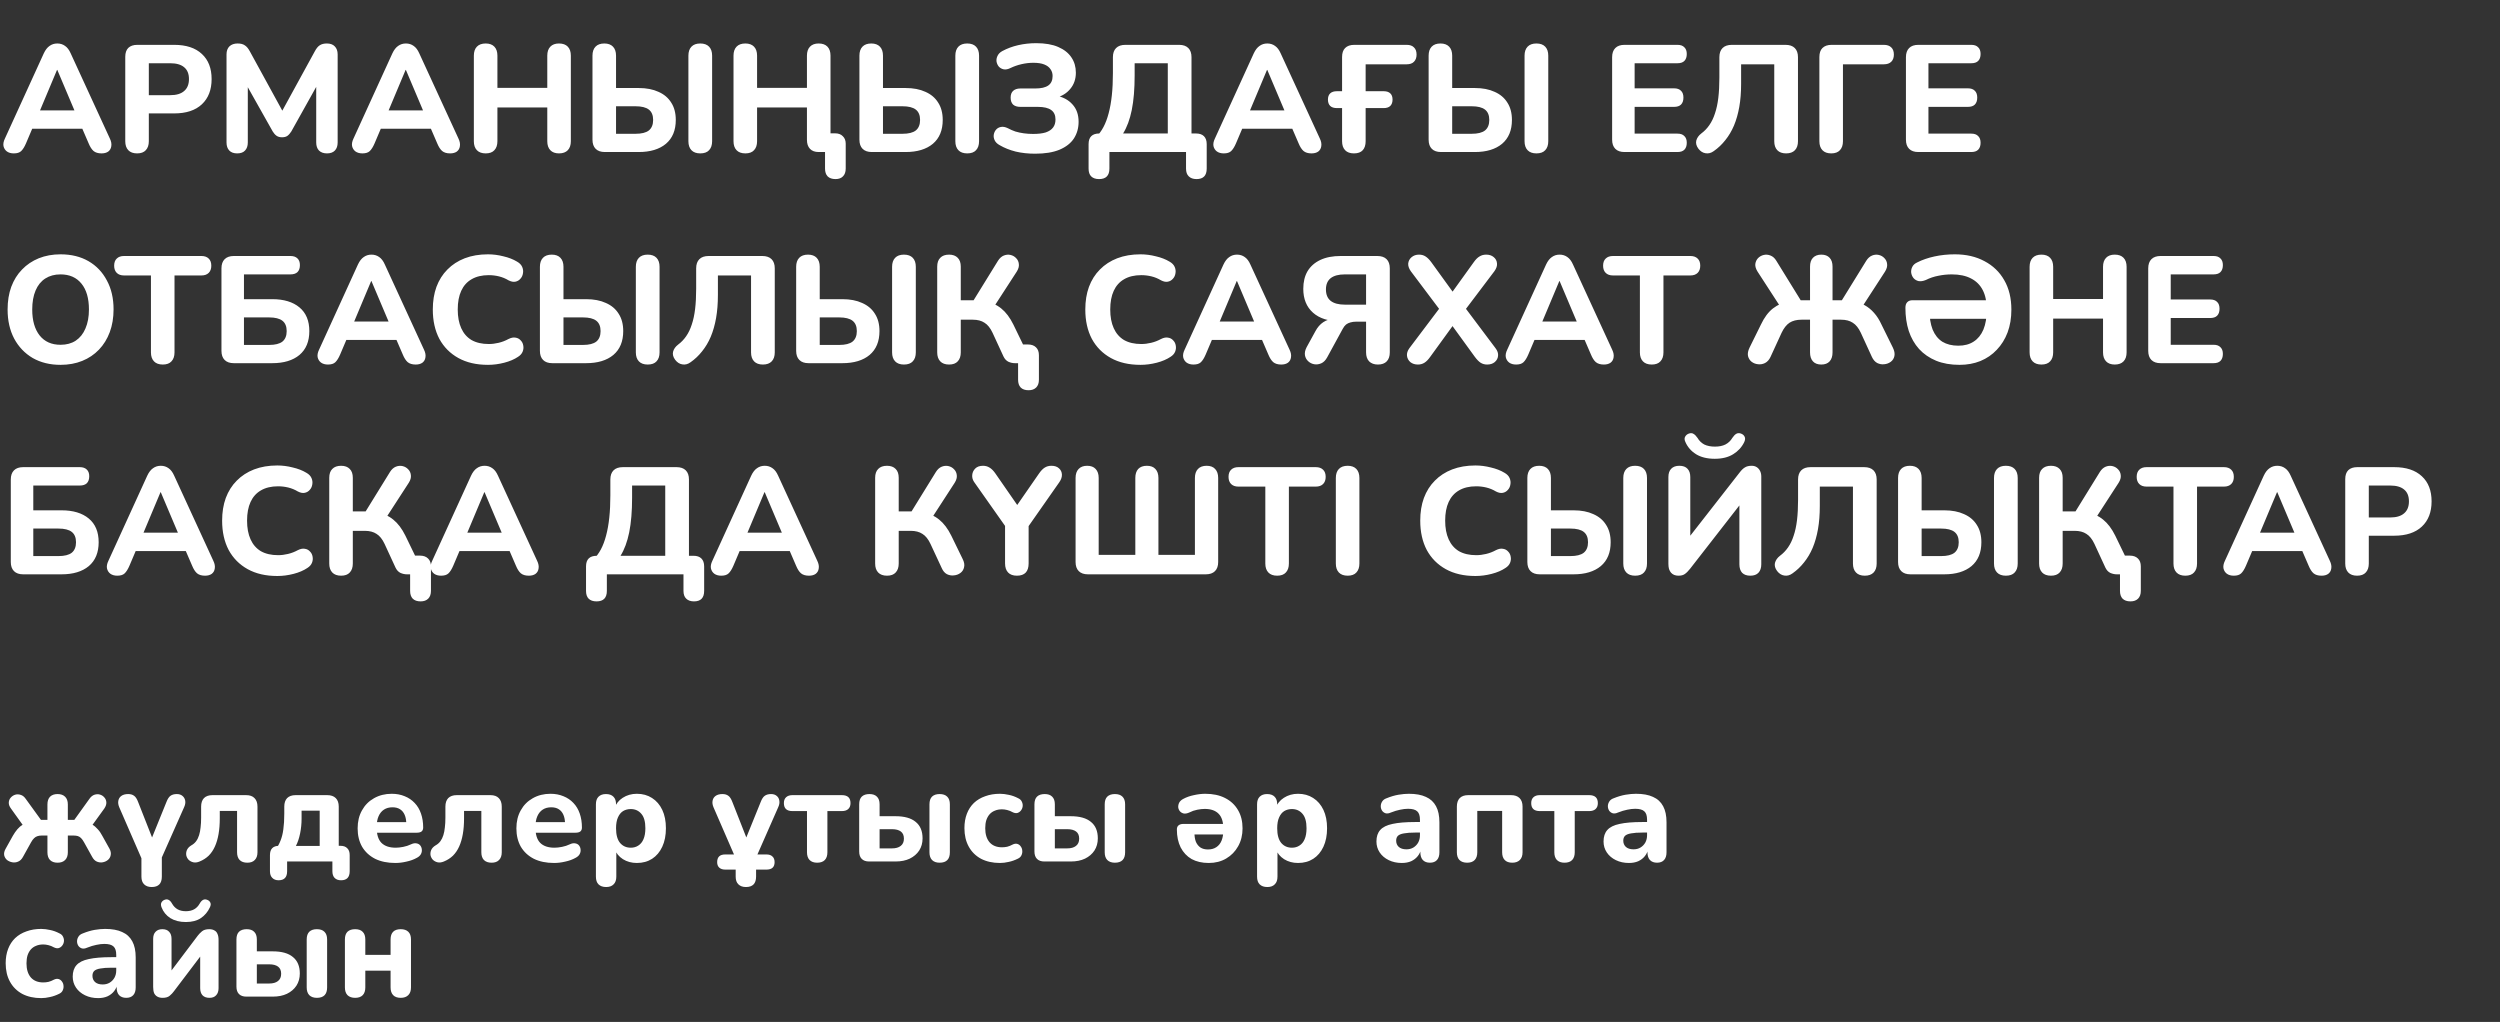
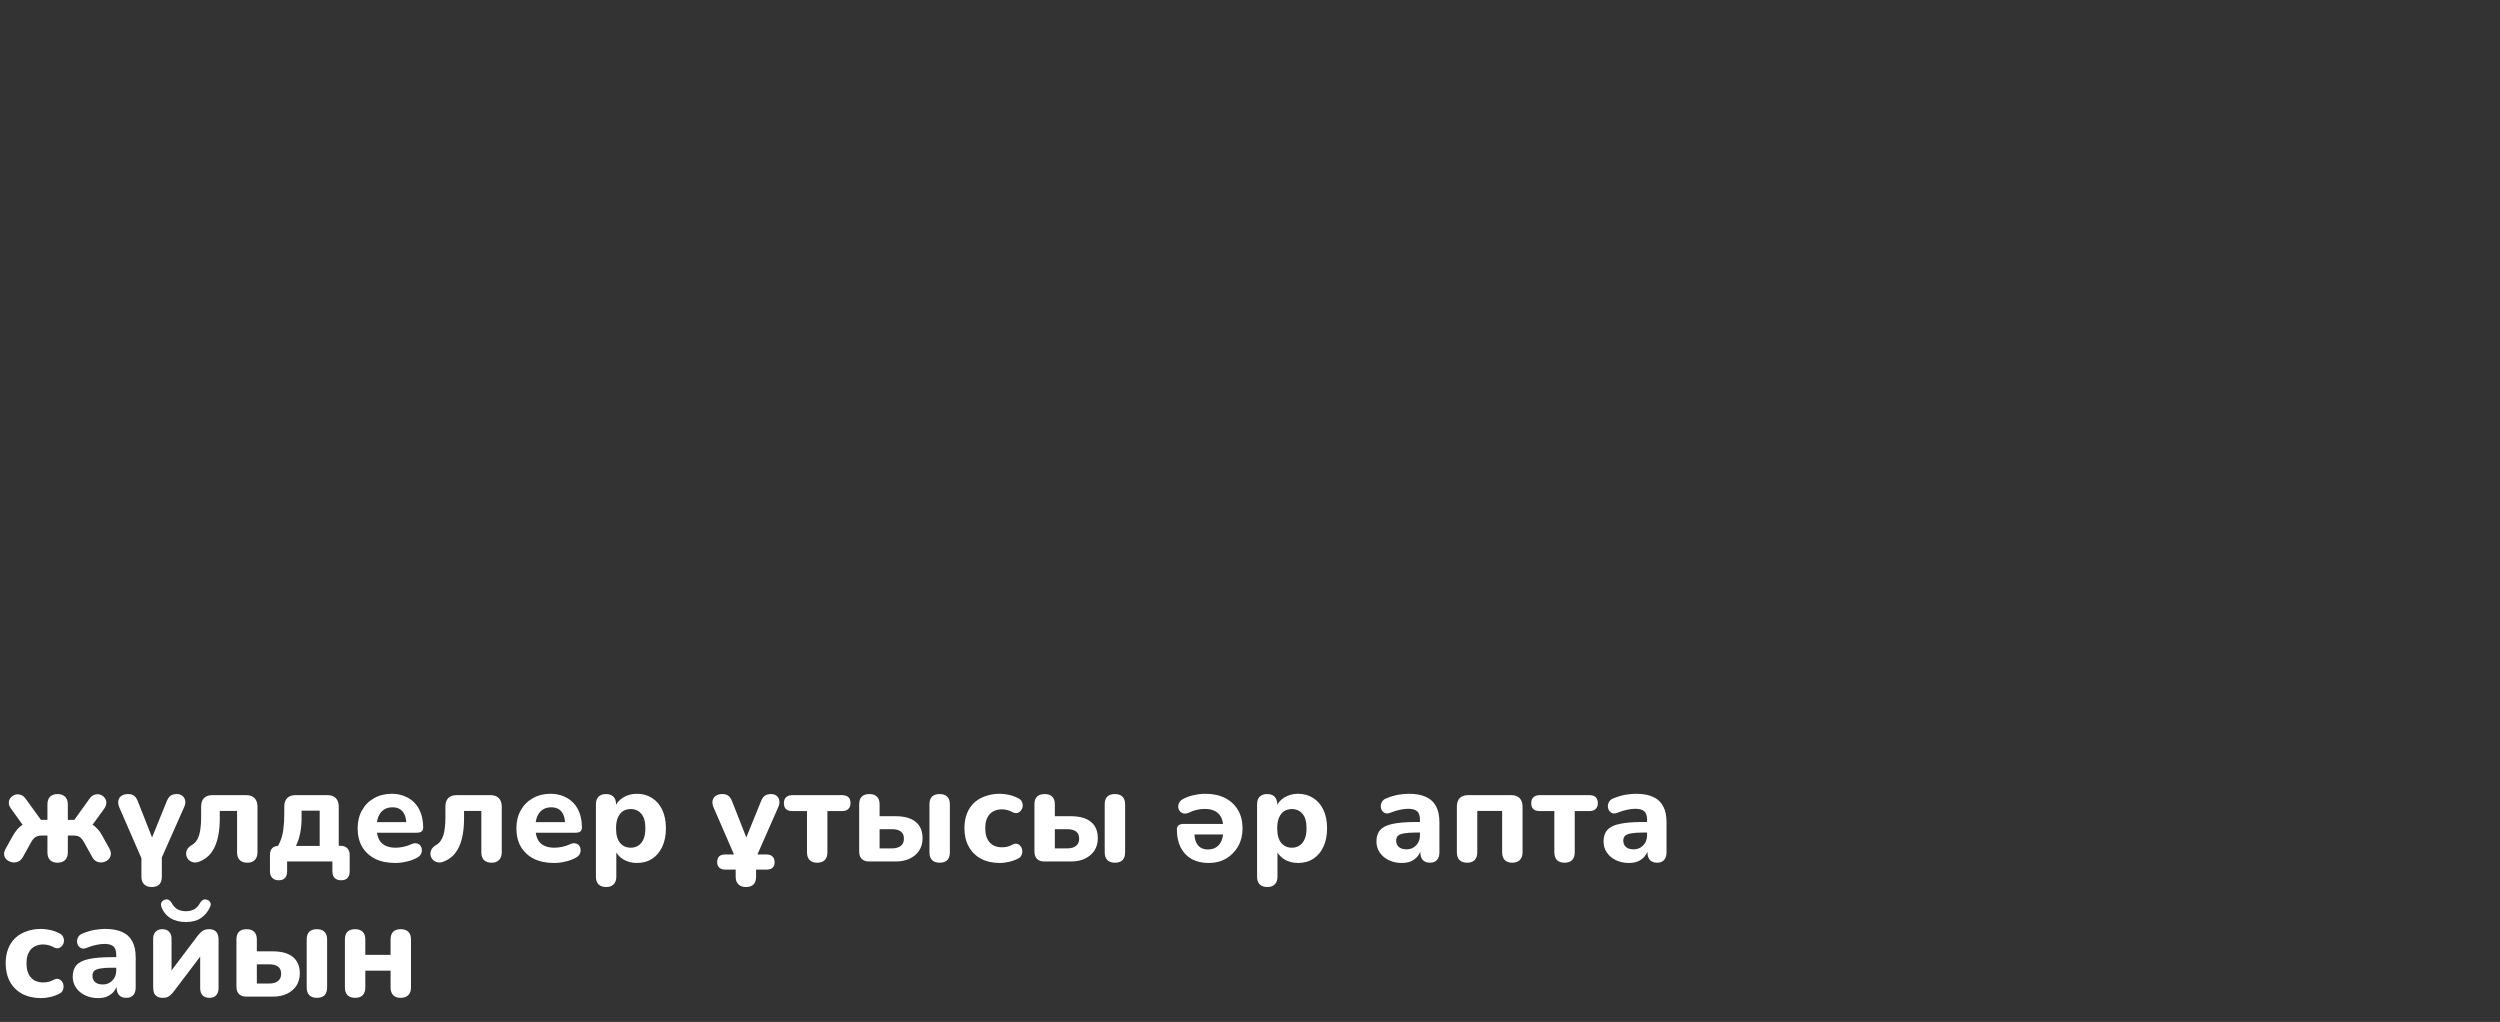
<svg xmlns="http://www.w3.org/2000/svg" width="296" height="121" viewBox="0 0 296 121" fill="none">
  <rect x="0" y="0" width="296" height="121" fill="#333333" stroke="none" />
-   <path d="M1.638 18.162C1.302 18.162 1.026 18.084 0.81 17.928C0.606 17.772 0.474 17.562 0.414 17.298C0.366 17.034 0.42 16.74 0.576 16.416L5.184 6.318C5.376 5.91 5.604 5.616 5.868 5.436C6.132 5.244 6.438 5.148 6.786 5.148C7.134 5.148 7.44 5.244 7.704 5.436C7.968 5.616 8.19 5.91 8.37 6.318L13.014 16.416C13.17 16.74 13.224 17.04 13.176 17.316C13.14 17.58 13.02 17.79 12.816 17.946C12.612 18.09 12.348 18.162 12.024 18.162C11.616 18.162 11.298 18.066 11.07 17.874C10.854 17.682 10.662 17.382 10.494 16.974L9.414 14.472L10.53 15.246H3.024L4.14 14.472L3.078 16.974C2.898 17.394 2.706 17.7 2.502 17.892C2.31 18.072 2.022 18.162 1.638 18.162ZM6.75 8.28L4.446 13.77L3.96 13.068H9.594L9.108 13.77L6.786 8.28H6.75ZM16.235 18.162C15.779 18.162 15.431 18.036 15.191 17.784C14.951 17.532 14.831 17.178 14.831 16.722V6.732C14.831 6.264 14.951 5.91 15.191 5.67C15.443 5.43 15.797 5.31 16.253 5.31H20.627C22.043 5.31 23.135 5.67 23.903 6.39C24.671 7.098 25.055 8.088 25.055 9.36C25.055 10.632 24.671 11.628 23.903 12.348C23.135 13.068 22.043 13.428 20.627 13.428H17.621V16.722C17.621 17.178 17.501 17.532 17.261 17.784C17.033 18.036 16.691 18.162 16.235 18.162ZM17.621 11.268H20.159C20.879 11.268 21.425 11.106 21.797 10.782C22.181 10.458 22.373 9.984 22.373 9.36C22.373 8.736 22.181 8.268 21.797 7.956C21.425 7.644 20.879 7.488 20.159 7.488H17.621V11.268ZM28.08 18.162C27.672 18.162 27.36 18.048 27.144 17.82C26.928 17.592 26.82 17.274 26.82 16.866V6.444C26.82 6.036 26.934 5.718 27.162 5.49C27.402 5.262 27.726 5.148 28.134 5.148C28.494 5.148 28.776 5.22 28.98 5.364C29.196 5.496 29.394 5.73 29.574 6.066L33.732 13.662H33.12L37.278 6.066C37.458 5.73 37.65 5.496 37.854 5.364C38.07 5.22 38.352 5.148 38.7 5.148C39.108 5.148 39.42 5.262 39.636 5.49C39.864 5.718 39.978 6.036 39.978 6.444V16.866C39.978 17.274 39.87 17.592 39.654 17.82C39.438 18.048 39.126 18.162 38.718 18.162C38.31 18.162 37.992 18.048 37.764 17.82C37.548 17.592 37.44 17.274 37.44 16.866V9.576H37.836L34.488 15.57C34.344 15.798 34.188 15.972 34.02 16.092C33.864 16.2 33.654 16.254 33.39 16.254C33.126 16.254 32.91 16.194 32.742 16.074C32.574 15.954 32.424 15.786 32.292 15.57L28.908 9.558H29.34V16.866C29.34 17.274 29.232 17.592 29.016 17.82C28.812 18.048 28.5 18.162 28.08 18.162ZM42.911 18.162C42.575 18.162 42.299 18.084 42.083 17.928C41.879 17.772 41.747 17.562 41.687 17.298C41.639 17.034 41.693 16.74 41.849 16.416L46.457 6.318C46.649 5.91 46.877 5.616 47.141 5.436C47.405 5.244 47.711 5.148 48.059 5.148C48.407 5.148 48.713 5.244 48.977 5.436C49.241 5.616 49.463 5.91 49.643 6.318L54.287 16.416C54.443 16.74 54.497 17.04 54.449 17.316C54.413 17.58 54.293 17.79 54.089 17.946C53.885 18.09 53.621 18.162 53.297 18.162C52.889 18.162 52.571 18.066 52.343 17.874C52.127 17.682 51.935 17.382 51.767 16.974L50.687 14.472L51.803 15.246H44.297L45.413 14.472L44.351 16.974C44.171 17.394 43.979 17.7 43.775 17.892C43.583 18.072 43.295 18.162 42.911 18.162ZM48.023 8.28L45.719 13.77L45.233 13.068H50.867L50.381 13.77L48.059 8.28H48.023ZM57.508 18.162C57.052 18.162 56.704 18.036 56.464 17.784C56.224 17.532 56.104 17.178 56.104 16.722V6.588C56.104 6.132 56.224 5.778 56.464 5.526C56.704 5.274 57.052 5.148 57.508 5.148C57.952 5.148 58.294 5.274 58.534 5.526C58.774 5.778 58.894 6.132 58.894 6.588V10.404H64.798V6.588C64.798 6.132 64.918 5.778 65.158 5.526C65.398 5.274 65.74 5.148 66.184 5.148C66.64 5.148 66.988 5.274 67.228 5.526C67.468 5.778 67.588 6.132 67.588 6.588V16.722C67.588 17.178 67.468 17.532 67.228 17.784C66.988 18.036 66.64 18.162 66.184 18.162C65.74 18.162 65.398 18.036 65.158 17.784C64.918 17.532 64.798 17.178 64.798 16.722V12.726H58.894V16.722C58.894 17.178 58.774 17.532 58.534 17.784C58.306 18.036 57.964 18.162 57.508 18.162ZM71.607 18C71.139 18 70.779 17.874 70.527 17.622C70.275 17.37 70.149 17.01 70.149 16.542V6.588C70.149 6.132 70.269 5.778 70.509 5.526C70.749 5.274 71.097 5.148 71.553 5.148C71.997 5.148 72.339 5.274 72.579 5.526C72.819 5.778 72.939 6.132 72.939 6.588V10.422H75.621C76.533 10.422 77.313 10.572 77.961 10.872C78.621 11.16 79.125 11.586 79.473 12.15C79.833 12.702 80.013 13.386 80.013 14.202C80.013 15.426 79.623 16.368 78.843 17.028C78.063 17.676 76.989 18 75.621 18H71.607ZM72.939 15.84H75.243C75.963 15.84 76.491 15.708 76.827 15.444C77.163 15.168 77.331 14.754 77.331 14.202C77.331 13.65 77.163 13.242 76.827 12.978C76.491 12.714 75.963 12.582 75.243 12.582H72.939V15.84ZM82.911 18.162C82.455 18.162 82.107 18.036 81.867 17.784C81.627 17.532 81.507 17.178 81.507 16.722V6.588C81.507 6.132 81.627 5.778 81.867 5.526C82.107 5.274 82.455 5.148 82.911 5.148C83.367 5.148 83.715 5.274 83.955 5.526C84.195 5.778 84.315 6.132 84.315 6.588V16.722C84.315 17.178 84.195 17.532 83.955 17.784C83.727 18.036 83.379 18.162 82.911 18.162ZM98.926 21.204C98.518 21.204 98.206 21.096 97.99 20.88C97.786 20.664 97.684 20.358 97.684 19.962V18H96.928C96.484 18 96.142 17.874 95.902 17.622C95.662 17.37 95.542 17.016 95.542 16.56V12.726H89.638V16.722C89.638 17.178 89.518 17.532 89.278 17.784C89.05 18.036 88.708 18.162 88.252 18.162C87.796 18.162 87.448 18.036 87.208 17.784C86.968 17.532 86.848 17.178 86.848 16.722V6.588C86.848 6.132 86.968 5.778 87.208 5.526C87.448 5.274 87.796 5.148 88.252 5.148C88.696 5.148 89.038 5.274 89.278 5.526C89.518 5.778 89.638 6.132 89.638 6.588V10.404H95.542V6.588C95.542 6.132 95.662 5.778 95.902 5.526C96.142 5.274 96.484 5.148 96.928 5.148C97.384 5.148 97.732 5.274 97.972 5.526C98.212 5.778 98.332 6.132 98.332 6.588V16.938L97.234 15.786H98.872C99.268 15.786 99.574 15.9 99.79 16.128C100.018 16.344 100.132 16.638 100.132 17.01V19.962C100.132 20.358 100.024 20.664 99.808 20.88C99.604 21.096 99.31 21.204 98.926 21.204ZM103.213 18C102.745 18 102.385 17.874 102.133 17.622C101.881 17.37 101.755 17.01 101.755 16.542V6.588C101.755 6.132 101.875 5.778 102.115 5.526C102.355 5.274 102.703 5.148 103.159 5.148C103.603 5.148 103.945 5.274 104.185 5.526C104.425 5.778 104.545 6.132 104.545 6.588V10.422H107.227C108.139 10.422 108.919 10.572 109.567 10.872C110.227 11.16 110.731 11.586 111.079 12.15C111.439 12.702 111.619 13.386 111.619 14.202C111.619 15.426 111.229 16.368 110.449 17.028C109.669 17.676 108.595 18 107.227 18H103.213ZM104.545 15.84H106.849C107.569 15.84 108.097 15.708 108.433 15.444C108.769 15.168 108.937 14.754 108.937 14.202C108.937 13.65 108.769 13.242 108.433 12.978C108.097 12.714 107.569 12.582 106.849 12.582H104.545V15.84ZM114.517 18.162C114.061 18.162 113.713 18.036 113.473 17.784C113.233 17.532 113.113 17.178 113.113 16.722V6.588C113.113 6.132 113.233 5.778 113.473 5.526C113.713 5.274 114.061 5.148 114.517 5.148C114.973 5.148 115.321 5.274 115.561 5.526C115.801 5.778 115.921 6.132 115.921 6.588V16.722C115.921 17.178 115.801 17.532 115.561 17.784C115.333 18.036 114.985 18.162 114.517 18.162ZM122.558 18.198C121.73 18.198 120.962 18.114 120.254 17.946C119.546 17.766 118.916 17.514 118.364 17.19C118.076 17.034 117.878 16.842 117.77 16.614C117.662 16.386 117.626 16.164 117.662 15.948C117.698 15.72 117.788 15.522 117.932 15.354C118.076 15.186 118.268 15.078 118.508 15.03C118.748 14.982 119.018 15.03 119.318 15.174C119.606 15.33 119.906 15.462 120.218 15.57C120.542 15.666 120.878 15.738 121.226 15.786C121.586 15.834 121.952 15.858 122.324 15.858C122.936 15.858 123.434 15.798 123.818 15.678C124.202 15.546 124.49 15.354 124.682 15.102C124.874 14.85 124.97 14.532 124.97 14.148C124.97 13.644 124.802 13.272 124.466 13.032C124.13 12.78 123.602 12.654 122.882 12.654H120.812C120.44 12.654 120.152 12.564 119.948 12.384C119.756 12.192 119.66 11.916 119.66 11.556C119.66 11.208 119.756 10.944 119.948 10.764C120.152 10.572 120.44 10.476 120.812 10.476H122.576C123.272 10.476 123.788 10.356 124.124 10.116C124.46 9.876 124.628 9.504 124.628 9C124.628 8.688 124.544 8.418 124.376 8.19C124.22 7.95 123.974 7.764 123.638 7.632C123.314 7.5 122.882 7.434 122.342 7.434C121.886 7.434 121.424 7.488 120.956 7.596C120.488 7.704 120.056 7.854 119.66 8.046C119.348 8.202 119.072 8.256 118.832 8.208C118.604 8.16 118.412 8.052 118.256 7.884C118.112 7.704 118.022 7.5 117.986 7.272C117.962 7.044 118.004 6.822 118.112 6.606C118.22 6.378 118.406 6.192 118.67 6.048C119.246 5.736 119.876 5.502 120.56 5.346C121.244 5.19 121.952 5.112 122.684 5.112C123.74 5.112 124.61 5.262 125.294 5.562C125.99 5.862 126.512 6.276 126.86 6.804C127.208 7.32 127.382 7.92 127.382 8.604C127.382 9.36 127.16 10.002 126.716 10.53C126.284 11.058 125.696 11.412 124.952 11.592V11.304C125.816 11.46 126.488 11.808 126.968 12.348C127.46 12.876 127.706 13.566 127.706 14.418C127.706 15.162 127.52 15.822 127.148 16.398C126.776 16.962 126.206 17.406 125.438 17.73C124.682 18.042 123.722 18.198 122.558 18.198ZM130.13 21.204C129.722 21.204 129.41 21.096 129.194 20.88C128.99 20.676 128.888 20.37 128.888 19.962V17.064C128.888 16.224 129.314 15.804 130.166 15.804H131.318L129.77 16.218C130.442 15.594 130.94 14.658 131.264 13.41C131.6 12.162 131.768 10.578 131.768 8.658V6.768C131.768 6.3 131.894 5.94 132.146 5.688C132.398 5.436 132.764 5.31 133.244 5.31H139.616C140.084 5.31 140.444 5.436 140.696 5.688C140.948 5.94 141.074 6.3 141.074 6.768V16.83L140.048 15.804H141.614C142.022 15.804 142.334 15.912 142.55 16.128C142.766 16.344 142.874 16.656 142.874 17.064V19.962C142.874 20.79 142.472 21.204 141.668 21.204C141.272 21.204 140.966 21.096 140.75 20.88C140.534 20.676 140.426 20.37 140.426 19.962V18H131.354V19.962C131.354 20.79 130.946 21.204 130.13 21.204ZM132.974 15.804H138.266V7.488H134.342V8.928C134.342 10.536 134.228 11.904 134 13.032C133.772 14.148 133.43 15.072 132.974 15.804ZM144.9 18.162C144.564 18.162 144.288 18.084 144.072 17.928C143.868 17.772 143.736 17.562 143.676 17.298C143.628 17.034 143.682 16.74 143.838 16.416L148.446 6.318C148.638 5.91 148.866 5.616 149.13 5.436C149.394 5.244 149.7 5.148 150.048 5.148C150.396 5.148 150.702 5.244 150.966 5.436C151.23 5.616 151.452 5.91 151.632 6.318L156.276 16.416C156.432 16.74 156.486 17.04 156.438 17.316C156.402 17.58 156.282 17.79 156.078 17.946C155.874 18.09 155.61 18.162 155.286 18.162C154.878 18.162 154.56 18.066 154.332 17.874C154.116 17.682 153.924 17.382 153.756 16.974L152.676 14.472L153.792 15.246H146.286L147.402 14.472L146.34 16.974C146.16 17.394 145.968 17.7 145.764 17.892C145.572 18.072 145.284 18.162 144.9 18.162ZM150.012 8.28L147.708 13.77L147.222 13.068H152.856L152.37 13.77L150.048 8.28H150.012ZM160.306 18.162C159.85 18.162 159.502 18.036 159.262 17.784C159.022 17.532 158.902 17.178 158.902 16.722V12.798H158.29C157.942 12.798 157.678 12.714 157.498 12.546C157.318 12.366 157.228 12.114 157.228 11.79C157.228 11.466 157.318 11.22 157.498 11.052C157.678 10.884 157.942 10.8 158.29 10.8H158.902V6.75C158.902 6.282 159.022 5.928 159.262 5.688C159.514 5.436 159.874 5.31 160.342 5.31H166.552C166.936 5.31 167.224 5.412 167.416 5.616C167.62 5.808 167.722 6.09 167.722 6.462C167.722 6.822 167.62 7.104 167.416 7.308C167.224 7.512 166.936 7.614 166.552 7.614H161.692V10.8H163.834C164.17 10.8 164.428 10.884 164.608 11.052C164.788 11.22 164.878 11.466 164.878 11.79C164.878 12.114 164.788 12.366 164.608 12.546C164.428 12.714 164.17 12.798 163.834 12.798H161.692V16.722C161.692 17.178 161.578 17.532 161.35 17.784C161.122 18.036 160.774 18.162 160.306 18.162ZM170.607 18C170.139 18 169.779 17.874 169.527 17.622C169.275 17.37 169.149 17.01 169.149 16.542V6.588C169.149 6.132 169.269 5.778 169.509 5.526C169.749 5.274 170.097 5.148 170.553 5.148C170.997 5.148 171.339 5.274 171.579 5.526C171.819 5.778 171.939 6.132 171.939 6.588V10.422H174.621C175.533 10.422 176.313 10.572 176.961 10.872C177.621 11.16 178.125 11.586 178.473 12.15C178.833 12.702 179.013 13.386 179.013 14.202C179.013 15.426 178.623 16.368 177.843 17.028C177.063 17.676 175.989 18 174.621 18H170.607ZM171.939 15.84H174.243C174.963 15.84 175.491 15.708 175.827 15.444C176.163 15.168 176.331 14.754 176.331 14.202C176.331 13.65 176.163 13.242 175.827 12.978C175.491 12.714 174.963 12.582 174.243 12.582H171.939V15.84ZM181.911 18.162C181.455 18.162 181.107 18.036 180.867 17.784C180.627 17.532 180.507 17.178 180.507 16.722V6.588C180.507 6.132 180.627 5.778 180.867 5.526C181.107 5.274 181.455 5.148 181.911 5.148C182.367 5.148 182.715 5.274 182.955 5.526C183.195 5.778 183.315 6.132 183.315 6.588V16.722C183.315 17.178 183.195 17.532 182.955 17.784C182.727 18.036 182.379 18.162 181.911 18.162ZM192.334 18C191.866 18 191.506 17.874 191.254 17.622C191.002 17.37 190.876 17.01 190.876 16.542V6.768C190.876 6.3 191.002 5.94 191.254 5.688C191.506 5.436 191.866 5.31 192.334 5.31H198.616C198.976 5.31 199.246 5.406 199.426 5.598C199.618 5.778 199.714 6.042 199.714 6.39C199.714 6.75 199.618 7.026 199.426 7.218C199.246 7.398 198.976 7.488 198.616 7.488H193.54V10.458H198.202C198.574 10.458 198.85 10.554 199.03 10.746C199.222 10.926 199.318 11.196 199.318 11.556C199.318 11.916 199.222 12.192 199.03 12.384C198.85 12.564 198.574 12.654 198.202 12.654H193.54V15.822H198.616C198.976 15.822 199.246 15.918 199.426 16.11C199.618 16.29 199.714 16.554 199.714 16.902C199.714 17.262 199.618 17.538 199.426 17.73C199.246 17.91 198.976 18 198.616 18H192.334ZM211.476 18.162C211.02 18.162 210.672 18.036 210.432 17.784C210.192 17.532 210.072 17.178 210.072 16.722V7.614H206.148V9.918C206.148 10.926 206.076 11.838 205.932 12.654C205.788 13.47 205.578 14.208 205.302 14.868C205.026 15.516 204.684 16.092 204.276 16.596C203.88 17.1 203.424 17.532 202.908 17.892C202.596 18.12 202.272 18.204 201.936 18.144C201.612 18.096 201.33 17.916 201.09 17.604C200.85 17.28 200.766 16.962 200.838 16.65C200.922 16.326 201.12 16.044 201.432 15.804C201.804 15.528 202.122 15.198 202.386 14.814C202.662 14.418 202.884 13.956 203.052 13.428C203.232 12.9 203.364 12.288 203.448 11.592C203.532 10.884 203.574 10.086 203.574 9.198V6.768C203.574 6.3 203.7 5.94 203.952 5.688C204.204 5.436 204.57 5.31 205.05 5.31H211.404C211.884 5.31 212.25 5.436 212.502 5.688C212.754 5.94 212.88 6.3 212.88 6.768V16.722C212.88 17.178 212.76 17.532 212.52 17.784C212.28 18.036 211.932 18.162 211.476 18.162ZM216.819 18.162C216.363 18.162 216.015 18.036 215.775 17.784C215.535 17.532 215.415 17.178 215.415 16.722V6.75C215.415 6.282 215.535 5.928 215.775 5.688C216.027 5.436 216.387 5.31 216.855 5.31H223.047C223.431 5.31 223.725 5.412 223.929 5.616C224.133 5.808 224.235 6.09 224.235 6.462C224.235 6.822 224.133 7.104 223.929 7.308C223.725 7.512 223.431 7.614 223.047 7.614H218.205V16.722C218.205 17.178 218.085 17.532 217.845 17.784C217.617 18.036 217.275 18.162 216.819 18.162ZM227.121 18C226.653 18 226.293 17.874 226.041 17.622C225.789 17.37 225.663 17.01 225.663 16.542V6.768C225.663 6.3 225.789 5.94 226.041 5.688C226.293 5.436 226.653 5.31 227.121 5.31H233.403C233.763 5.31 234.033 5.406 234.213 5.598C234.405 5.778 234.501 6.042 234.501 6.39C234.501 6.75 234.405 7.026 234.213 7.218C234.033 7.398 233.763 7.488 233.403 7.488H228.327V10.458H232.989C233.361 10.458 233.637 10.554 233.817 10.746C234.009 10.926 234.105 11.196 234.105 11.556C234.105 11.916 234.009 12.192 233.817 12.384C233.637 12.564 233.361 12.654 232.989 12.654H228.327V15.822H233.403C233.763 15.822 234.033 15.918 234.213 16.11C234.405 16.29 234.501 16.554 234.501 16.902C234.501 17.262 234.405 17.538 234.213 17.73C234.033 17.91 233.763 18 233.403 18H227.121ZM7.164 43.198C5.916 43.198 4.818 42.928 3.87 42.388C2.934 41.836 2.202 41.068 1.674 40.084C1.158 39.1 0.9 37.954 0.9 36.646C0.9 35.65 1.044 34.756 1.332 33.964C1.632 33.16 2.058 32.476 2.61 31.912C3.162 31.336 3.822 30.892 4.59 30.58C5.37 30.268 6.228 30.112 7.164 30.112C8.436 30.112 9.54 30.382 10.476 30.922C11.412 31.462 12.138 32.224 12.654 33.208C13.182 34.18 13.446 35.32 13.446 36.628C13.446 37.624 13.296 38.524 12.996 39.328C12.696 40.132 12.27 40.822 11.718 41.398C11.166 41.974 10.506 42.418 9.738 42.73C8.97 43.042 8.112 43.198 7.164 43.198ZM7.164 40.822C7.872 40.822 8.472 40.66 8.964 40.336C9.468 40 9.852 39.52 10.116 38.896C10.392 38.26 10.53 37.51 10.53 36.646C10.53 35.326 10.236 34.306 9.648 33.586C9.06 32.854 8.232 32.488 7.164 32.488C6.468 32.488 5.868 32.65 5.364 32.974C4.86 33.298 4.476 33.772 4.212 34.396C3.948 35.02 3.816 35.77 3.816 36.646C3.816 37.954 4.11 38.98 4.698 39.724C5.286 40.456 6.108 40.822 7.164 40.822ZM19.276 43.162C18.82 43.162 18.472 43.036 18.232 42.784C17.992 42.532 17.872 42.178 17.872 41.722V32.614H14.686C14.314 32.614 14.026 32.512 13.822 32.308C13.618 32.104 13.516 31.822 13.516 31.462C13.516 31.09 13.618 30.808 13.822 30.616C14.026 30.412 14.314 30.31 14.686 30.31H23.848C24.22 30.31 24.508 30.412 24.712 30.616C24.916 30.808 25.018 31.09 25.018 31.462C25.018 31.822 24.916 32.104 24.712 32.308C24.508 32.512 24.22 32.614 23.848 32.614H20.662V41.722C20.662 42.178 20.542 42.532 20.302 42.784C20.074 43.036 19.732 43.162 19.276 43.162ZM27.679 43C27.211 43 26.851 42.874 26.599 42.622C26.347 42.37 26.221 42.01 26.221 41.542V31.768C26.221 31.3 26.347 30.94 26.599 30.688C26.851 30.436 27.211 30.31 27.679 30.31H34.393C34.753 30.31 35.029 30.406 35.221 30.598C35.413 30.778 35.509 31.042 35.509 31.39C35.509 31.75 35.413 32.026 35.221 32.218C35.029 32.398 34.753 32.488 34.393 32.488H28.885V35.422H32.233C33.601 35.422 34.675 35.746 35.455 36.394C36.235 37.042 36.625 37.978 36.625 39.202C36.625 40.426 36.235 41.368 35.455 42.028C34.675 42.676 33.601 43 32.233 43H27.679ZM28.885 40.84H31.855C32.575 40.84 33.103 40.708 33.439 40.444C33.775 40.168 33.943 39.754 33.943 39.202C33.943 38.65 33.775 38.242 33.439 37.978C33.103 37.714 32.575 37.582 31.855 37.582H28.885V40.84ZM38.833 43.162C38.497 43.162 38.221 43.084 38.005 42.928C37.801 42.772 37.669 42.562 37.609 42.298C37.561 42.034 37.615 41.74 37.771 41.416L42.379 31.318C42.571 30.91 42.799 30.616 43.063 30.436C43.327 30.244 43.633 30.148 43.981 30.148C44.329 30.148 44.635 30.244 44.899 30.436C45.163 30.616 45.385 30.91 45.565 31.318L50.209 41.416C50.365 41.74 50.419 42.04 50.371 42.316C50.335 42.58 50.215 42.79 50.011 42.946C49.807 43.09 49.543 43.162 49.219 43.162C48.811 43.162 48.493 43.066 48.265 42.874C48.049 42.682 47.857 42.382 47.689 41.974L46.609 39.472L47.725 40.246H40.219L41.335 39.472L40.273 41.974C40.093 42.394 39.901 42.7 39.697 42.892C39.505 43.072 39.217 43.162 38.833 43.162ZM43.945 33.28L41.641 38.77L41.155 38.068H46.789L46.303 38.77L43.981 33.28H43.945ZM57.778 43.198C56.41 43.198 55.24 42.928 54.268 42.388C53.296 41.848 52.546 41.092 52.018 40.12C51.502 39.136 51.244 37.978 51.244 36.646C51.244 35.65 51.388 34.756 51.676 33.964C51.976 33.16 52.408 32.476 52.972 31.912C53.536 31.336 54.22 30.892 55.024 30.58C55.84 30.268 56.758 30.112 57.778 30.112C58.378 30.112 58.984 30.19 59.596 30.346C60.22 30.49 60.76 30.7 61.216 30.976C61.516 31.144 61.72 31.354 61.828 31.606C61.936 31.858 61.966 32.11 61.918 32.362C61.882 32.614 61.78 32.83 61.612 33.01C61.456 33.19 61.258 33.304 61.018 33.352C60.778 33.4 60.508 33.346 60.208 33.19C59.848 32.974 59.47 32.818 59.074 32.722C58.678 32.626 58.276 32.578 57.868 32.578C57.064 32.578 56.386 32.74 55.834 33.064C55.294 33.376 54.886 33.832 54.61 34.432C54.334 35.032 54.196 35.77 54.196 36.646C54.196 37.51 54.334 38.248 54.61 38.86C54.886 39.472 55.294 39.94 55.834 40.264C56.386 40.576 57.064 40.732 57.868 40.732C58.252 40.732 58.642 40.684 59.038 40.588C59.446 40.492 59.836 40.342 60.208 40.138C60.52 39.982 60.796 39.928 61.036 39.976C61.288 40.012 61.492 40.12 61.648 40.3C61.816 40.468 61.918 40.672 61.954 40.912C62.002 41.152 61.978 41.392 61.882 41.632C61.786 41.872 61.606 42.076 61.342 42.244C60.898 42.544 60.352 42.778 59.704 42.946C59.056 43.114 58.414 43.198 57.778 43.198ZM65.384 43C64.916 43 64.556 42.874 64.304 42.622C64.052 42.37 63.926 42.01 63.926 41.542V31.588C63.926 31.132 64.046 30.778 64.286 30.526C64.526 30.274 64.874 30.148 65.33 30.148C65.774 30.148 66.116 30.274 66.356 30.526C66.596 30.778 66.716 31.132 66.716 31.588V35.422H69.398C70.31 35.422 71.09 35.572 71.738 35.872C72.398 36.16 72.902 36.586 73.25 37.15C73.61 37.702 73.79 38.386 73.79 39.202C73.79 40.426 73.4 41.368 72.62 42.028C71.84 42.676 70.766 43 69.398 43H65.384ZM66.716 40.84H69.02C69.74 40.84 70.268 40.708 70.604 40.444C70.94 40.168 71.108 39.754 71.108 39.202C71.108 38.65 70.94 38.242 70.604 37.978C70.268 37.714 69.74 37.582 69.02 37.582H66.716V40.84ZM76.688 43.162C76.232 43.162 75.884 43.036 75.644 42.784C75.404 42.532 75.284 42.178 75.284 41.722V31.588C75.284 31.132 75.404 30.778 75.644 30.526C75.884 30.274 76.232 30.148 76.688 30.148C77.144 30.148 77.492 30.274 77.732 30.526C77.972 30.778 78.092 31.132 78.092 31.588V41.722C78.092 42.178 77.972 42.532 77.732 42.784C77.504 43.036 77.156 43.162 76.688 43.162ZM90.328 43.162C89.872 43.162 89.524 43.036 89.284 42.784C89.044 42.532 88.924 42.178 88.924 41.722V32.614H85V34.918C85 35.926 84.928 36.838 84.784 37.654C84.64 38.47 84.43 39.208 84.154 39.868C83.878 40.516 83.536 41.092 83.128 41.596C82.732 42.1 82.276 42.532 81.76 42.892C81.448 43.12 81.124 43.204 80.788 43.144C80.464 43.096 80.182 42.916 79.942 42.604C79.702 42.28 79.618 41.962 79.69 41.65C79.774 41.326 79.972 41.044 80.284 40.804C80.656 40.528 80.974 40.198 81.238 39.814C81.514 39.418 81.736 38.956 81.904 38.428C82.084 37.9 82.216 37.288 82.3 36.592C82.384 35.884 82.426 35.086 82.426 34.198V31.768C82.426 31.3 82.552 30.94 82.804 30.688C83.056 30.436 83.422 30.31 83.902 30.31H90.256C90.736 30.31 91.102 30.436 91.354 30.688C91.606 30.94 91.732 31.3 91.732 31.768V41.722C91.732 42.178 91.612 42.532 91.372 42.784C91.132 43.036 90.784 43.162 90.328 43.162ZM95.724 43C95.256 43 94.896 42.874 94.644 42.622C94.392 42.37 94.266 42.01 94.266 41.542V31.588C94.266 31.132 94.386 30.778 94.626 30.526C94.866 30.274 95.214 30.148 95.67 30.148C96.114 30.148 96.456 30.274 96.696 30.526C96.936 30.778 97.056 31.132 97.056 31.588V35.422H99.738C100.65 35.422 101.43 35.572 102.078 35.872C102.738 36.16 103.242 36.586 103.59 37.15C103.95 37.702 104.13 38.386 104.13 39.202C104.13 40.426 103.74 41.368 102.96 42.028C102.18 42.676 101.106 43 99.738 43H95.724ZM97.056 40.84H99.36C100.08 40.84 100.608 40.708 100.944 40.444C101.28 40.168 101.448 39.754 101.448 39.202C101.448 38.65 101.28 38.242 100.944 37.978C100.608 37.714 100.08 37.582 99.36 37.582H97.056V40.84ZM107.028 43.162C106.572 43.162 106.224 43.036 105.984 42.784C105.744 42.532 105.624 42.178 105.624 41.722V31.588C105.624 31.132 105.744 30.778 105.984 30.526C106.224 30.274 106.572 30.148 107.028 30.148C107.484 30.148 107.832 30.274 108.072 30.526C108.312 30.778 108.432 31.132 108.432 31.588V41.722C108.432 42.178 108.312 42.532 108.072 42.784C107.844 43.036 107.496 43.162 107.028 43.162ZM121.784 46.204C121.376 46.204 121.064 46.096 120.848 45.88C120.644 45.664 120.542 45.358 120.542 44.962V42.586L120.902 43H120.164C119.912 43 119.66 42.946 119.408 42.838C119.156 42.718 118.958 42.508 118.814 42.208L117.518 39.4C117.254 38.836 116.936 38.44 116.564 38.212C116.204 37.972 115.742 37.852 115.178 37.852H113.756V41.722C113.756 42.178 113.636 42.532 113.396 42.784C113.168 43.036 112.826 43.162 112.37 43.162C111.914 43.162 111.566 43.036 111.326 42.784C111.086 42.532 110.966 42.178 110.966 41.722V31.57C110.966 31.114 111.086 30.766 111.326 30.526C111.566 30.274 111.914 30.148 112.37 30.148C112.814 30.148 113.156 30.274 113.396 30.526C113.636 30.766 113.756 31.114 113.756 31.57V35.548H115.556L115.088 35.854L118.166 30.868C118.358 30.568 118.586 30.364 118.85 30.256C119.126 30.148 119.39 30.124 119.642 30.184C119.906 30.244 120.128 30.37 120.308 30.562C120.5 30.754 120.608 30.988 120.632 31.264C120.668 31.54 120.584 31.84 120.38 32.164L117.626 36.412L116.51 35.638C117.326 35.782 118.004 36.076 118.544 36.52C119.096 36.964 119.576 37.6 119.984 38.428L121.676 41.92L120.614 40.786H121.712C122.12 40.786 122.438 40.9 122.666 41.128C122.894 41.344 123.008 41.656 123.008 42.064V44.962C123.008 45.358 122.9 45.664 122.684 45.88C122.468 46.096 122.168 46.204 121.784 46.204ZM135.034 43.198C133.666 43.198 132.496 42.928 131.524 42.388C130.552 41.848 129.802 41.092 129.274 40.12C128.758 39.136 128.5 37.978 128.5 36.646C128.5 35.65 128.644 34.756 128.932 33.964C129.232 33.16 129.664 32.476 130.228 31.912C130.792 31.336 131.476 30.892 132.28 30.58C133.096 30.268 134.014 30.112 135.034 30.112C135.634 30.112 136.24 30.19 136.852 30.346C137.476 30.49 138.016 30.7 138.472 30.976C138.772 31.144 138.976 31.354 139.084 31.606C139.192 31.858 139.222 32.11 139.174 32.362C139.138 32.614 139.036 32.83 138.868 33.01C138.712 33.19 138.514 33.304 138.274 33.352C138.034 33.4 137.764 33.346 137.464 33.19C137.104 32.974 136.726 32.818 136.33 32.722C135.934 32.626 135.532 32.578 135.124 32.578C134.32 32.578 133.642 32.74 133.09 33.064C132.55 33.376 132.142 33.832 131.866 34.432C131.59 35.032 131.452 35.77 131.452 36.646C131.452 37.51 131.59 38.248 131.866 38.86C132.142 39.472 132.55 39.94 133.09 40.264C133.642 40.576 134.32 40.732 135.124 40.732C135.508 40.732 135.898 40.684 136.294 40.588C136.702 40.492 137.092 40.342 137.464 40.138C137.776 39.982 138.052 39.928 138.292 39.976C138.544 40.012 138.748 40.12 138.904 40.3C139.072 40.468 139.174 40.672 139.21 40.912C139.258 41.152 139.234 41.392 139.138 41.632C139.042 41.872 138.862 42.076 138.598 42.244C138.154 42.544 137.608 42.778 136.96 42.946C136.312 43.114 135.67 43.198 135.034 43.198ZM141.314 43.162C140.978 43.162 140.702 43.084 140.486 42.928C140.282 42.772 140.15 42.562 140.09 42.298C140.042 42.034 140.096 41.74 140.252 41.416L144.86 31.318C145.052 30.91 145.28 30.616 145.544 30.436C145.808 30.244 146.114 30.148 146.462 30.148C146.81 30.148 147.116 30.244 147.38 30.436C147.644 30.616 147.866 30.91 148.046 31.318L152.69 41.416C152.846 41.74 152.9 42.04 152.852 42.316C152.816 42.58 152.696 42.79 152.492 42.946C152.288 43.09 152.024 43.162 151.7 43.162C151.292 43.162 150.974 43.066 150.746 42.874C150.53 42.682 150.338 42.382 150.17 41.974L149.09 39.472L150.206 40.246H142.7L143.816 39.472L142.754 41.974C142.574 42.394 142.382 42.7 142.178 42.892C141.986 43.072 141.698 43.162 141.314 43.162ZM146.426 33.28L144.122 38.77L143.636 38.068H149.27L148.784 38.77L146.462 33.28H146.426ZM163.147 43.162C162.703 43.162 162.355 43.036 162.103 42.784C161.863 42.532 161.743 42.178 161.743 41.722V38.086H160.555C160.315 38.086 160.093 38.116 159.889 38.176C159.697 38.224 159.523 38.308 159.367 38.428C159.223 38.548 159.091 38.722 158.971 38.95L157.135 42.316C156.943 42.664 156.709 42.898 156.433 43.018C156.157 43.138 155.881 43.174 155.605 43.126C155.329 43.078 155.089 42.958 154.885 42.766C154.681 42.574 154.555 42.34 154.507 42.064C154.459 41.776 154.525 41.458 154.705 41.11L155.731 39.238C155.983 38.758 156.301 38.392 156.685 38.14C157.081 37.876 157.531 37.744 158.035 37.744H158.719L158.737 38.05C157.321 38.05 156.229 37.708 155.461 37.024C154.693 36.34 154.309 35.398 154.309 34.198C154.309 33.382 154.477 32.686 154.813 32.11C155.161 31.534 155.665 31.09 156.325 30.778C156.985 30.466 157.789 30.31 158.737 30.31H163.075C163.555 30.31 163.921 30.436 164.173 30.688C164.425 30.94 164.551 31.3 164.551 31.768V41.722C164.551 42.178 164.431 42.532 164.191 42.784C163.951 43.036 163.603 43.162 163.147 43.162ZM159.223 36.07H161.743V32.488H159.223C158.491 32.488 157.933 32.638 157.549 32.938C157.177 33.238 156.991 33.682 156.991 34.27C156.991 34.87 157.177 35.32 157.549 35.62C157.933 35.92 158.491 36.07 159.223 36.07ZM167.884 43.162C167.524 43.162 167.224 43.066 166.984 42.874C166.756 42.67 166.624 42.424 166.588 42.136C166.552 41.836 166.648 41.53 166.876 41.218L170.854 35.944V37.186L167.038 32.11C166.81 31.786 166.708 31.48 166.732 31.192C166.768 30.892 166.9 30.646 167.128 30.454C167.368 30.25 167.662 30.148 168.01 30.148C168.31 30.148 168.568 30.22 168.784 30.364C169.012 30.508 169.24 30.736 169.468 31.048L172.438 35.152H171.538L174.49 31.048C174.718 30.724 174.946 30.496 175.174 30.364C175.402 30.22 175.666 30.148 175.966 30.148C176.326 30.148 176.62 30.244 176.848 30.436C177.088 30.628 177.22 30.874 177.244 31.174C177.28 31.462 177.178 31.774 176.938 32.11L173.104 37.186V35.944L177.064 41.218C177.304 41.53 177.406 41.836 177.37 42.136C177.346 42.424 177.214 42.67 176.974 42.874C176.746 43.066 176.446 43.162 176.074 43.162C175.786 43.162 175.528 43.09 175.3 42.946C175.084 42.802 174.856 42.568 174.616 42.244L171.52 37.978H172.438L169.342 42.244C169.114 42.568 168.886 42.802 168.658 42.946C168.43 43.09 168.172 43.162 167.884 43.162ZM179.511 43.162C179.175 43.162 178.899 43.084 178.683 42.928C178.479 42.772 178.347 42.562 178.287 42.298C178.239 42.034 178.293 41.74 178.449 41.416L183.057 31.318C183.249 30.91 183.477 30.616 183.741 30.436C184.005 30.244 184.311 30.148 184.659 30.148C185.007 30.148 185.313 30.244 185.577 30.436C185.841 30.616 186.063 30.91 186.243 31.318L190.887 41.416C191.043 41.74 191.097 42.04 191.049 42.316C191.013 42.58 190.893 42.79 190.689 42.946C190.485 43.09 190.221 43.162 189.897 43.162C189.489 43.162 189.171 43.066 188.943 42.874C188.727 42.682 188.535 42.382 188.367 41.974L187.287 39.472L188.403 40.246H180.897L182.013 39.472L180.951 41.974C180.771 42.394 180.579 42.7 180.375 42.892C180.183 43.072 179.895 43.162 179.511 43.162ZM184.623 33.28L182.319 38.77L181.833 38.068H187.467L186.981 38.77L184.659 33.28H184.623ZM195.567 43.162C195.111 43.162 194.763 43.036 194.523 42.784C194.283 42.532 194.163 42.178 194.163 41.722V32.614H190.977C190.605 32.614 190.317 32.512 190.113 32.308C189.909 32.104 189.807 31.822 189.807 31.462C189.807 31.09 189.909 30.808 190.113 30.616C190.317 30.412 190.605 30.31 190.977 30.31H200.139C200.511 30.31 200.799 30.412 201.003 30.616C201.207 30.808 201.309 31.09 201.309 31.462C201.309 31.822 201.207 32.104 201.003 32.308C200.799 32.512 200.511 32.614 200.139 32.614H196.953V41.722C196.953 42.178 196.833 42.532 196.593 42.784C196.365 43.036 196.023 43.162 195.567 43.162ZM215.64 43.162C215.208 43.162 214.878 43.036 214.65 42.784C214.422 42.532 214.308 42.178 214.308 41.722V37.852H213.3C212.724 37.852 212.25 37.972 211.878 38.212C211.518 38.452 211.206 38.848 210.942 39.4L209.628 42.262C209.472 42.598 209.256 42.838 208.98 42.982C208.716 43.114 208.44 43.162 208.152 43.126C207.876 43.102 207.624 43.006 207.396 42.838C207.18 42.67 207.036 42.442 206.964 42.154C206.904 41.866 206.964 41.536 207.144 41.164L208.494 38.428C208.89 37.588 209.364 36.952 209.916 36.52C210.48 36.076 211.164 35.782 211.968 35.638L210.852 36.412L208.098 32.164C207.894 31.84 207.804 31.54 207.828 31.264C207.864 30.988 207.972 30.754 208.152 30.562C208.344 30.37 208.572 30.244 208.836 30.184C209.1 30.124 209.364 30.148 209.628 30.256C209.904 30.364 210.132 30.568 210.312 30.868L213.39 35.854L212.94 35.548H214.308V31.57C214.308 31.114 214.422 30.766 214.65 30.526C214.89 30.274 215.22 30.148 215.64 30.148C216.072 30.148 216.402 30.274 216.63 30.526C216.858 30.766 216.972 31.114 216.972 31.57V35.548H218.358L217.89 35.854L220.968 30.868C221.16 30.568 221.388 30.364 221.652 30.256C221.916 30.148 222.18 30.124 222.444 30.184C222.708 30.244 222.93 30.37 223.11 30.562C223.302 30.754 223.41 30.988 223.434 31.264C223.47 31.54 223.386 31.84 223.182 32.164L220.428 36.412L219.312 35.638C219.852 35.734 220.332 35.896 220.752 36.124C221.172 36.352 221.55 36.658 221.886 37.042C222.222 37.414 222.516 37.876 222.768 38.428L224.118 41.164C224.298 41.536 224.358 41.866 224.298 42.154C224.238 42.442 224.094 42.67 223.866 42.838C223.638 43.006 223.38 43.102 223.092 43.126C222.816 43.162 222.54 43.114 222.264 42.982C222 42.838 221.79 42.598 221.634 42.262L220.32 39.4C220.056 38.836 219.738 38.44 219.366 38.212C219.006 37.972 218.544 37.852 217.98 37.852H216.972V41.722C216.972 42.178 216.858 42.532 216.63 42.784C216.402 43.036 216.072 43.162 215.64 43.162ZM232.009 43.198C230.965 43.198 230.041 43.036 229.237 42.712C228.433 42.376 227.761 41.914 227.221 41.326C226.681 40.726 226.273 40.012 225.997 39.184C225.733 38.356 225.601 37.444 225.601 36.448C225.601 36.148 225.673 35.926 225.817 35.782C225.961 35.626 226.171 35.548 226.447 35.548H235.969V37.744H227.707L228.445 36.628C228.445 37.576 228.571 38.374 228.823 39.022C229.087 39.658 229.471 40.138 229.975 40.462C230.491 40.774 231.121 40.93 231.865 40.93C232.585 40.93 233.191 40.768 233.683 40.444C234.187 40.12 234.571 39.646 234.835 39.022C235.099 38.386 235.231 37.594 235.231 36.646C235.231 35.734 235.075 34.972 234.763 34.36C234.451 33.748 233.989 33.286 233.377 32.974C232.765 32.65 232.003 32.488 231.091 32.488C230.551 32.488 230.023 32.542 229.507 32.65C228.991 32.746 228.493 32.914 228.013 33.154C227.689 33.286 227.401 33.328 227.149 33.28C226.909 33.22 226.711 33.1 226.555 32.92C226.411 32.74 226.321 32.53 226.285 32.29C226.261 32.05 226.303 31.822 226.411 31.606C226.519 31.378 226.717 31.198 227.005 31.066C227.593 30.766 228.271 30.532 229.039 30.364C229.807 30.196 230.611 30.112 231.451 30.112C232.795 30.112 233.965 30.382 234.961 30.922C235.969 31.45 236.749 32.2 237.301 33.172C237.865 34.144 238.147 35.308 238.147 36.664C238.147 37.66 237.997 38.56 237.697 39.364C237.397 40.156 236.971 40.84 236.419 41.416C235.879 41.992 235.231 42.436 234.475 42.748C233.731 43.048 232.909 43.198 232.009 43.198ZM241.709 43.162C241.253 43.162 240.905 43.036 240.665 42.784C240.425 42.532 240.305 42.178 240.305 41.722V31.588C240.305 31.132 240.425 30.778 240.665 30.526C240.905 30.274 241.253 30.148 241.709 30.148C242.153 30.148 242.495 30.274 242.735 30.526C242.975 30.778 243.095 31.132 243.095 31.588V35.404H248.999V31.588C248.999 31.132 249.119 30.778 249.359 30.526C249.599 30.274 249.941 30.148 250.385 30.148C250.841 30.148 251.189 30.274 251.429 30.526C251.669 30.778 251.789 31.132 251.789 31.588V41.722C251.789 42.178 251.669 42.532 251.429 42.784C251.189 43.036 250.841 43.162 250.385 43.162C249.941 43.162 249.599 43.036 249.359 42.784C249.119 42.532 248.999 42.178 248.999 41.722V37.726H243.095V41.722C243.095 42.178 242.975 42.532 242.735 42.784C242.507 43.036 242.165 43.162 241.709 43.162ZM255.808 43C255.34 43 254.98 42.874 254.728 42.622C254.476 42.37 254.35 42.01 254.35 41.542V31.768C254.35 31.3 254.476 30.94 254.728 30.688C254.98 30.436 255.34 30.31 255.808 30.31H262.09C262.45 30.31 262.72 30.406 262.9 30.598C263.092 30.778 263.188 31.042 263.188 31.39C263.188 31.75 263.092 32.026 262.9 32.218C262.72 32.398 262.45 32.488 262.09 32.488H257.014V35.458H261.676C262.048 35.458 262.324 35.554 262.504 35.746C262.696 35.926 262.792 36.196 262.792 36.556C262.792 36.916 262.696 37.192 262.504 37.384C262.324 37.564 262.048 37.654 261.676 37.654H257.014V40.822H262.09C262.45 40.822 262.72 40.918 262.9 41.11C263.092 41.29 263.188 41.554 263.188 41.902C263.188 42.262 263.092 42.538 262.9 42.73C262.72 42.91 262.45 43 262.09 43H255.808ZM2.736 68C2.268 68 1.908 67.874 1.656 67.622C1.404 67.37 1.278 67.01 1.278 66.542V56.768C1.278 56.3 1.404 55.94 1.656 55.688C1.908 55.436 2.268 55.31 2.736 55.31H9.45C9.81 55.31 10.086 55.406 10.278 55.598C10.47 55.778 10.566 56.042 10.566 56.39C10.566 56.75 10.47 57.026 10.278 57.218C10.086 57.398 9.81 57.488 9.45 57.488H3.942V60.422H7.29C8.658 60.422 9.732 60.746 10.512 61.394C11.292 62.042 11.682 62.978 11.682 64.202C11.682 65.426 11.292 66.368 10.512 67.028C9.732 67.676 8.658 68 7.29 68H2.736ZM3.942 65.84H6.912C7.632 65.84 8.16 65.708 8.496 65.444C8.832 65.168 9 64.754 9 64.202C9 63.65 8.832 63.242 8.496 62.978C8.16 62.714 7.632 62.582 6.912 62.582H3.942V65.84ZM13.89 68.162C13.554 68.162 13.278 68.084 13.062 67.928C12.858 67.772 12.726 67.562 12.666 67.298C12.618 67.034 12.672 66.74 12.828 66.416L17.436 56.318C17.628 55.91 17.856 55.616 18.12 55.436C18.384 55.244 18.69 55.148 19.038 55.148C19.386 55.148 19.692 55.244 19.956 55.436C20.22 55.616 20.442 55.91 20.622 56.318L25.266 66.416C25.422 66.74 25.476 67.04 25.428 67.316C25.392 67.58 25.272 67.79 25.068 67.946C24.864 68.09 24.6 68.162 24.276 68.162C23.868 68.162 23.55 68.066 23.322 67.874C23.106 67.682 22.914 67.382 22.746 66.974L21.666 64.472L22.782 65.246H15.276L16.392 64.472L15.33 66.974C15.15 67.394 14.958 67.7 14.754 67.892C14.562 68.072 14.274 68.162 13.89 68.162ZM19.002 58.28L16.698 63.77L16.212 63.068H21.846L21.36 63.77L19.038 58.28H19.002ZM32.834 68.198C31.466 68.198 30.296 67.928 29.324 67.388C28.352 66.848 27.602 66.092 27.074 65.12C26.558 64.136 26.3 62.978 26.3 61.646C26.3 60.65 26.444 59.756 26.732 58.964C27.032 58.16 27.464 57.476 28.028 56.912C28.592 56.336 29.276 55.892 30.08 55.58C30.896 55.268 31.814 55.112 32.834 55.112C33.434 55.112 34.04 55.19 34.652 55.346C35.276 55.49 35.816 55.7 36.272 55.976C36.572 56.144 36.776 56.354 36.884 56.606C36.992 56.858 37.022 57.11 36.974 57.362C36.938 57.614 36.836 57.83 36.668 58.01C36.512 58.19 36.314 58.304 36.074 58.352C35.834 58.4 35.564 58.346 35.264 58.19C34.904 57.974 34.526 57.818 34.13 57.722C33.734 57.626 33.332 57.578 32.924 57.578C32.12 57.578 31.442 57.74 30.89 58.064C30.35 58.376 29.942 58.832 29.666 59.432C29.39 60.032 29.252 60.77 29.252 61.646C29.252 62.51 29.39 63.248 29.666 63.86C29.942 64.472 30.35 64.94 30.89 65.264C31.442 65.576 32.12 65.732 32.924 65.732C33.308 65.732 33.698 65.684 34.094 65.588C34.502 65.492 34.892 65.342 35.264 65.138C35.576 64.982 35.852 64.928 36.092 64.976C36.344 65.012 36.548 65.12 36.704 65.3C36.872 65.468 36.974 65.672 37.01 65.912C37.058 66.152 37.034 66.392 36.938 66.632C36.842 66.872 36.662 67.076 36.398 67.244C35.954 67.544 35.408 67.778 34.76 67.946C34.112 68.114 33.47 68.198 32.834 68.198ZM49.801 71.204C49.393 71.204 49.081 71.096 48.865 70.88C48.661 70.664 48.559 70.358 48.559 69.962V67.586L48.919 68H48.181C47.929 68 47.677 67.946 47.425 67.838C47.173 67.718 46.975 67.508 46.831 67.208L45.535 64.4C45.271 63.836 44.953 63.44 44.581 63.212C44.221 62.972 43.759 62.852 43.195 62.852H41.773V66.722C41.773 67.178 41.653 67.532 41.413 67.784C41.185 68.036 40.843 68.162 40.387 68.162C39.931 68.162 39.583 68.036 39.343 67.784C39.103 67.532 38.983 67.178 38.983 66.722V56.57C38.983 56.114 39.103 55.766 39.343 55.526C39.583 55.274 39.931 55.148 40.387 55.148C40.831 55.148 41.173 55.274 41.413 55.526C41.653 55.766 41.773 56.114 41.773 56.57V60.548H43.573L43.105 60.854L46.183 55.868C46.375 55.568 46.603 55.364 46.867 55.256C47.143 55.148 47.407 55.124 47.659 55.184C47.923 55.244 48.145 55.37 48.325 55.562C48.517 55.754 48.625 55.988 48.649 56.264C48.685 56.54 48.601 56.84 48.397 57.164L45.643 61.412L44.527 60.638C45.343 60.782 46.021 61.076 46.561 61.52C47.113 61.964 47.593 62.6 48.001 63.428L49.693 66.92L48.631 65.786H49.729C50.137 65.786 50.455 65.9 50.683 66.128C50.911 66.344 51.025 66.656 51.025 67.064V69.962C51.025 70.358 50.917 70.664 50.701 70.88C50.485 71.096 50.185 71.204 49.801 71.204ZM52.228 68.162C51.892 68.162 51.616 68.084 51.4 67.928C51.196 67.772 51.064 67.562 51.004 67.298C50.956 67.034 51.01 66.74 51.166 66.416L55.774 56.318C55.966 55.91 56.194 55.616 56.458 55.436C56.722 55.244 57.028 55.148 57.376 55.148C57.724 55.148 58.03 55.244 58.294 55.436C58.558 55.616 58.78 55.91 58.96 56.318L63.604 66.416C63.76 66.74 63.814 67.04 63.766 67.316C63.73 67.58 63.61 67.79 63.406 67.946C63.202 68.09 62.938 68.162 62.614 68.162C62.206 68.162 61.888 68.066 61.66 67.874C61.444 67.682 61.252 67.382 61.084 66.974L60.004 64.472L61.12 65.246H53.614L54.73 64.472L53.668 66.974C53.488 67.394 53.296 67.7 53.092 67.892C52.9 68.072 52.612 68.162 52.228 68.162ZM57.34 58.28L55.036 63.77L54.55 63.068H60.184L59.698 63.77L57.376 58.28H57.34ZM70.628 71.204C70.22 71.204 69.908 71.096 69.692 70.88C69.488 70.676 69.386 70.37 69.386 69.962V67.064C69.386 66.224 69.812 65.804 70.664 65.804H71.816L70.268 66.218C70.94 65.594 71.438 64.658 71.762 63.41C72.098 62.162 72.266 60.578 72.266 58.658V56.768C72.266 56.3 72.392 55.94 72.644 55.688C72.896 55.436 73.262 55.31 73.742 55.31H80.114C80.582 55.31 80.942 55.436 81.194 55.688C81.446 55.94 81.572 56.3 81.572 56.768V66.83L80.546 65.804H82.112C82.52 65.804 82.832 65.912 83.048 66.128C83.264 66.344 83.372 66.656 83.372 67.064V69.962C83.372 70.79 82.97 71.204 82.166 71.204C81.77 71.204 81.464 71.096 81.248 70.88C81.032 70.676 80.924 70.37 80.924 69.962V68H71.852V69.962C71.852 70.79 71.444 71.204 70.628 71.204ZM73.472 65.804H78.764V57.488H74.84V58.928C74.84 60.536 74.726 61.904 74.498 63.032C74.27 64.148 73.928 65.072 73.472 65.804ZM85.398 68.162C85.062 68.162 84.786 68.084 84.57 67.928C84.366 67.772 84.234 67.562 84.174 67.298C84.126 67.034 84.18 66.74 84.336 66.416L88.944 56.318C89.136 55.91 89.364 55.616 89.628 55.436C89.892 55.244 90.198 55.148 90.546 55.148C90.894 55.148 91.2 55.244 91.464 55.436C91.728 55.616 91.95 55.91 92.13 56.318L96.774 66.416C96.93 66.74 96.984 67.04 96.936 67.316C96.9 67.58 96.78 67.79 96.576 67.946C96.372 68.09 96.108 68.162 95.784 68.162C95.376 68.162 95.058 68.066 94.83 67.874C94.614 67.682 94.422 67.382 94.254 66.974L93.174 64.472L94.29 65.246H86.784L87.9 64.472L86.838 66.974C86.658 67.394 86.466 67.7 86.262 67.892C86.07 68.072 85.782 68.162 85.398 68.162ZM90.51 58.28L88.206 63.77L87.72 63.068H93.354L92.868 63.77L90.546 58.28H90.51ZM105.022 68.162C104.566 68.162 104.218 68.036 103.978 67.784C103.738 67.532 103.618 67.178 103.618 66.722V56.57C103.618 56.114 103.738 55.766 103.978 55.526C104.218 55.274 104.566 55.148 105.022 55.148C105.466 55.148 105.808 55.274 106.048 55.526C106.288 55.766 106.408 56.114 106.408 56.57V60.548H108.208L107.74 60.854L110.818 55.868C111.01 55.568 111.238 55.364 111.502 55.256C111.778 55.148 112.042 55.124 112.294 55.184C112.558 55.244 112.78 55.37 112.96 55.562C113.152 55.754 113.26 55.988 113.284 56.264C113.32 56.54 113.236 56.84 113.032 57.164L110.278 61.412L109.162 60.638C109.978 60.782 110.656 61.076 111.196 61.52C111.748 61.964 112.228 62.6 112.636 63.428L113.968 66.164C114.16 66.536 114.22 66.866 114.148 67.154C114.088 67.442 113.944 67.67 113.716 67.838C113.488 68.006 113.23 68.102 112.942 68.126C112.666 68.162 112.39 68.114 112.114 67.982C111.85 67.838 111.646 67.598 111.502 67.262L110.17 64.4C109.906 63.836 109.588 63.44 109.216 63.212C108.856 62.972 108.394 62.852 107.83 62.852H106.408V66.722C106.408 67.178 106.288 67.532 106.048 67.784C105.82 68.036 105.478 68.162 105.022 68.162ZM120.403 68.162C119.947 68.162 119.599 68.036 119.359 67.784C119.119 67.532 118.999 67.172 118.999 66.704V61.484L119.575 63.086L115.327 57.056C115.159 56.804 115.087 56.534 115.111 56.246C115.135 55.946 115.255 55.688 115.471 55.472C115.687 55.256 115.993 55.148 116.389 55.148C116.677 55.148 116.935 55.22 117.163 55.364C117.403 55.508 117.631 55.736 117.847 56.048L120.727 60.206H120.151L123.031 56.048C123.259 55.724 123.481 55.496 123.697 55.364C123.925 55.22 124.189 55.148 124.489 55.148C124.873 55.148 125.173 55.25 125.389 55.454C125.605 55.646 125.719 55.892 125.731 56.192C125.743 56.48 125.641 56.78 125.425 57.092L121.231 63.086L121.789 61.484V66.704C121.789 67.676 121.327 68.162 120.403 68.162ZM128.806 68C128.338 68 127.978 67.874 127.726 67.622C127.474 67.37 127.348 67.01 127.348 66.542V56.588C127.348 56.132 127.468 55.778 127.708 55.526C127.948 55.274 128.284 55.148 128.716 55.148C129.16 55.148 129.496 55.274 129.724 55.526C129.964 55.778 130.084 56.132 130.084 56.588V65.696H134.422V56.588C134.422 56.132 134.536 55.778 134.764 55.526C135.004 55.274 135.346 55.148 135.79 55.148C136.234 55.148 136.57 55.274 136.798 55.526C137.038 55.778 137.158 56.132 137.158 56.588V65.696H141.478V56.588C141.478 56.132 141.598 55.778 141.838 55.526C142.078 55.274 142.42 55.148 142.864 55.148C143.308 55.148 143.644 55.274 143.872 55.526C144.112 55.778 144.232 56.132 144.232 56.588V66.542C144.232 67.01 144.106 67.37 143.854 67.622C143.602 67.874 143.242 68 142.774 68H128.806ZM151.218 68.162C150.762 68.162 150.414 68.036 150.174 67.784C149.934 67.532 149.814 67.178 149.814 66.722V57.614H146.628C146.256 57.614 145.968 57.512 145.764 57.308C145.56 57.104 145.458 56.822 145.458 56.462C145.458 56.09 145.56 55.808 145.764 55.616C145.968 55.412 146.256 55.31 146.628 55.31H155.79C156.162 55.31 156.45 55.412 156.654 55.616C156.858 55.808 156.96 56.09 156.96 56.462C156.96 56.822 156.858 57.104 156.654 57.308C156.45 57.512 156.162 57.614 155.79 57.614H152.604V66.722C152.604 67.178 152.484 67.532 152.244 67.784C152.016 68.036 151.674 68.162 151.218 68.162ZM159.567 68.162C159.111 68.162 158.763 68.036 158.523 67.784C158.283 67.532 158.163 67.178 158.163 66.722V56.588C158.163 56.132 158.283 55.778 158.523 55.526C158.763 55.274 159.111 55.148 159.567 55.148C160.011 55.148 160.353 55.274 160.593 55.526C160.833 55.778 160.953 56.132 160.953 56.588V66.722C160.953 67.178 160.833 67.532 160.593 67.784C160.365 68.036 160.023 68.162 159.567 68.162ZM174.69 68.198C173.322 68.198 172.152 67.928 171.18 67.388C170.208 66.848 169.458 66.092 168.93 65.12C168.414 64.136 168.156 62.978 168.156 61.646C168.156 60.65 168.3 59.756 168.588 58.964C168.888 58.16 169.32 57.476 169.884 56.912C170.448 56.336 171.132 55.892 171.936 55.58C172.752 55.268 173.67 55.112 174.69 55.112C175.29 55.112 175.896 55.19 176.508 55.346C177.132 55.49 177.672 55.7 178.128 55.976C178.428 56.144 178.632 56.354 178.74 56.606C178.848 56.858 178.878 57.11 178.83 57.362C178.794 57.614 178.692 57.83 178.524 58.01C178.368 58.19 178.17 58.304 177.93 58.352C177.69 58.4 177.42 58.346 177.12 58.19C176.76 57.974 176.382 57.818 175.986 57.722C175.59 57.626 175.188 57.578 174.78 57.578C173.976 57.578 173.298 57.74 172.746 58.064C172.206 58.376 171.798 58.832 171.522 59.432C171.246 60.032 171.108 60.77 171.108 61.646C171.108 62.51 171.246 63.248 171.522 63.86C171.798 64.472 172.206 64.94 172.746 65.264C173.298 65.576 173.976 65.732 174.78 65.732C175.164 65.732 175.554 65.684 175.95 65.588C176.358 65.492 176.748 65.342 177.12 65.138C177.432 64.982 177.708 64.928 177.948 64.976C178.2 65.012 178.404 65.12 178.56 65.3C178.728 65.468 178.83 65.672 178.866 65.912C178.914 66.152 178.89 66.392 178.794 66.632C178.698 66.872 178.518 67.076 178.254 67.244C177.81 67.544 177.264 67.778 176.616 67.946C175.968 68.114 175.326 68.198 174.69 68.198ZM182.297 68C181.829 68 181.469 67.874 181.217 67.622C180.965 67.37 180.839 67.01 180.839 66.542V56.588C180.839 56.132 180.959 55.778 181.199 55.526C181.439 55.274 181.787 55.148 182.243 55.148C182.687 55.148 183.029 55.274 183.269 55.526C183.509 55.778 183.629 56.132 183.629 56.588V60.422H186.311C187.223 60.422 188.003 60.572 188.651 60.872C189.311 61.16 189.815 61.586 190.163 62.15C190.523 62.702 190.703 63.386 190.703 64.202C190.703 65.426 190.313 66.368 189.533 67.028C188.753 67.676 187.679 68 186.311 68H182.297ZM183.629 65.84H185.933C186.653 65.84 187.181 65.708 187.517 65.444C187.853 65.168 188.021 64.754 188.021 64.202C188.021 63.65 187.853 63.242 187.517 62.978C187.181 62.714 186.653 62.582 185.933 62.582H183.629V65.84ZM193.601 68.162C193.145 68.162 192.797 68.036 192.557 67.784C192.317 67.532 192.197 67.178 192.197 66.722V56.588C192.197 56.132 192.317 55.778 192.557 55.526C192.797 55.274 193.145 55.148 193.601 55.148C194.057 55.148 194.405 55.274 194.645 55.526C194.885 55.778 195.005 56.132 195.005 56.588V66.722C195.005 67.178 194.885 67.532 194.645 67.784C194.417 68.036 194.069 68.162 193.601 68.162ZM198.726 68.162C198.546 68.162 198.378 68.132 198.222 68.072C198.078 68.012 197.952 67.922 197.844 67.802C197.748 67.682 197.67 67.538 197.61 67.37C197.562 67.19 197.538 66.986 197.538 66.758V56.48C197.538 56.06 197.646 55.736 197.862 55.508C198.09 55.268 198.414 55.148 198.834 55.148C199.266 55.148 199.59 55.268 199.806 55.508C200.022 55.736 200.13 56.06 200.13 56.48V64.004H199.68L205.962 55.958C206.178 55.67 206.388 55.466 206.592 55.346C206.796 55.214 207.066 55.148 207.402 55.148C207.63 55.148 207.828 55.202 207.996 55.31C208.164 55.418 208.296 55.568 208.392 55.76C208.488 55.952 208.536 56.174 208.536 56.426V66.812C208.536 67.244 208.422 67.58 208.194 67.82C207.978 68.048 207.66 68.162 207.24 68.162C206.82 68.162 206.496 68.048 206.268 67.82C206.052 67.58 205.944 67.244 205.944 66.812V59.288H206.376L200.112 67.334C199.884 67.622 199.674 67.832 199.482 67.964C199.302 68.096 199.05 68.162 198.726 68.162ZM203.028 54.32C202.14 54.32 201.402 54.14 200.814 53.78C200.238 53.42 199.818 52.94 199.554 52.34C199.434 52.088 199.422 51.878 199.518 51.71C199.614 51.53 199.764 51.404 199.968 51.332C200.184 51.26 200.364 51.272 200.508 51.368C200.664 51.452 200.82 51.608 200.976 51.836C201.18 52.184 201.45 52.448 201.786 52.628C202.134 52.796 202.554 52.88 203.046 52.88C203.538 52.88 203.952 52.796 204.288 52.628C204.636 52.448 204.912 52.184 205.116 51.836C205.272 51.608 205.422 51.452 205.566 51.368C205.722 51.272 205.908 51.26 206.124 51.332C206.328 51.404 206.472 51.524 206.556 51.692C206.652 51.86 206.64 52.076 206.52 52.34C206.232 52.94 205.794 53.42 205.206 53.78C204.63 54.14 203.904 54.32 203.028 54.32ZM220.793 68.162C220.337 68.162 219.989 68.036 219.749 67.784C219.509 67.532 219.389 67.178 219.389 66.722V57.614H215.465V59.918C215.465 60.926 215.393 61.838 215.249 62.654C215.105 63.47 214.895 64.208 214.619 64.868C214.343 65.516 214.001 66.092 213.593 66.596C213.197 67.1 212.741 67.532 212.225 67.892C211.913 68.12 211.589 68.204 211.253 68.144C210.929 68.096 210.647 67.916 210.406 67.604C210.167 67.28 210.083 66.962 210.155 66.65C210.239 66.326 210.437 66.044 210.749 65.804C211.121 65.528 211.439 65.198 211.703 64.814C211.979 64.418 212.201 63.956 212.369 63.428C212.549 62.9 212.681 62.288 212.765 61.592C212.849 60.884 212.891 60.086 212.891 59.198V56.768C212.891 56.3 213.017 55.94 213.269 55.688C213.521 55.436 213.887 55.31 214.367 55.31H220.721C221.201 55.31 221.567 55.436 221.819 55.688C222.071 55.94 222.197 56.3 222.197 56.768V66.722C222.197 67.178 222.077 67.532 221.837 67.784C221.597 68.036 221.249 68.162 220.793 68.162ZM226.189 68C225.721 68 225.361 67.874 225.109 67.622C224.857 67.37 224.731 67.01 224.731 66.542V56.588C224.731 56.132 224.851 55.778 225.091 55.526C225.331 55.274 225.679 55.148 226.135 55.148C226.579 55.148 226.921 55.274 227.161 55.526C227.401 55.778 227.521 56.132 227.521 56.588V60.422H230.203C231.115 60.422 231.895 60.572 232.543 60.872C233.203 61.16 233.707 61.586 234.055 62.15C234.415 62.702 234.595 63.386 234.595 64.202C234.595 65.426 234.205 66.368 233.425 67.028C232.645 67.676 231.571 68 230.203 68H226.189ZM227.521 65.84H229.825C230.545 65.84 231.073 65.708 231.409 65.444C231.745 65.168 231.913 64.754 231.913 64.202C231.913 63.65 231.745 63.242 231.409 62.978C231.073 62.714 230.545 62.582 229.825 62.582H227.521V65.84ZM237.493 68.162C237.037 68.162 236.689 68.036 236.449 67.784C236.209 67.532 236.089 67.178 236.089 66.722V56.588C236.089 56.132 236.209 55.778 236.449 55.526C236.689 55.274 237.037 55.148 237.493 55.148C237.949 55.148 238.297 55.274 238.537 55.526C238.777 55.778 238.897 56.132 238.897 56.588V66.722C238.897 67.178 238.777 67.532 238.537 67.784C238.309 68.036 237.961 68.162 237.493 68.162ZM252.248 71.204C251.84 71.204 251.528 71.096 251.312 70.88C251.108 70.664 251.006 70.358 251.006 69.962V67.586L251.366 68H250.628C250.376 68 250.124 67.946 249.872 67.838C249.62 67.718 249.422 67.508 249.278 67.208L247.982 64.4C247.718 63.836 247.4 63.44 247.028 63.212C246.668 62.972 246.206 62.852 245.642 62.852H244.22V66.722C244.22 67.178 244.1 67.532 243.86 67.784C243.632 68.036 243.29 68.162 242.834 68.162C242.378 68.162 242.03 68.036 241.79 67.784C241.55 67.532 241.43 67.178 241.43 66.722V56.57C241.43 56.114 241.55 55.766 241.79 55.526C242.03 55.274 242.378 55.148 242.834 55.148C243.278 55.148 243.62 55.274 243.86 55.526C244.1 55.766 244.22 56.114 244.22 56.57V60.548H246.02L245.552 60.854L248.63 55.868C248.822 55.568 249.05 55.364 249.314 55.256C249.59 55.148 249.854 55.124 250.106 55.184C250.37 55.244 250.592 55.37 250.772 55.562C250.964 55.754 251.072 55.988 251.096 56.264C251.132 56.54 251.048 56.84 250.844 57.164L248.09 61.412L246.974 60.638C247.79 60.782 248.468 61.076 249.008 61.52C249.56 61.964 250.04 62.6 250.448 63.428L252.14 66.92L251.078 65.786H252.176C252.584 65.786 252.902 65.9 253.13 66.128C253.358 66.344 253.472 66.656 253.472 67.064V69.962C253.472 70.358 253.364 70.664 253.148 70.88C252.932 71.096 252.632 71.204 252.248 71.204ZM258.743 68.162C258.287 68.162 257.939 68.036 257.699 67.784C257.459 67.532 257.339 67.178 257.339 66.722V57.614H254.153C253.781 57.614 253.493 57.512 253.289 57.308C253.085 57.104 252.983 56.822 252.983 56.462C252.983 56.09 253.085 55.808 253.289 55.616C253.493 55.412 253.781 55.31 254.153 55.31H263.315C263.687 55.31 263.975 55.412 264.179 55.616C264.383 55.808 264.485 56.09 264.485 56.462C264.485 56.822 264.383 57.104 264.179 57.308C263.975 57.512 263.687 57.614 263.315 57.614H260.129V66.722C260.129 67.178 260.009 67.532 259.769 67.784C259.541 68.036 259.199 68.162 258.743 68.162ZM264.484 68.162C264.148 68.162 263.872 68.084 263.656 67.928C263.452 67.772 263.32 67.562 263.26 67.298C263.212 67.034 263.266 66.74 263.422 66.416L268.03 56.318C268.222 55.91 268.45 55.616 268.714 55.436C268.978 55.244 269.284 55.148 269.632 55.148C269.98 55.148 270.286 55.244 270.55 55.436C270.814 55.616 271.036 55.91 271.216 56.318L275.86 66.416C276.016 66.74 276.07 67.04 276.022 67.316C275.986 67.58 275.866 67.79 275.662 67.946C275.458 68.09 275.194 68.162 274.87 68.162C274.462 68.162 274.144 68.066 273.916 67.874C273.7 67.682 273.508 67.382 273.34 66.974L272.26 64.472L273.376 65.246H265.87L266.986 64.472L265.924 66.974C265.744 67.394 265.552 67.7 265.348 67.892C265.156 68.072 264.868 68.162 264.484 68.162ZM269.596 58.28L267.292 63.77L266.806 63.068H272.44L271.954 63.77L269.632 58.28H269.596ZM279.08 68.162C278.624 68.162 278.276 68.036 278.036 67.784C277.796 67.532 277.676 67.178 277.676 66.722V56.732C277.676 56.264 277.796 55.91 278.036 55.67C278.288 55.43 278.642 55.31 279.098 55.31H283.472C284.888 55.31 285.98 55.67 286.748 56.39C287.516 57.098 287.9 58.088 287.9 59.36C287.9 60.632 287.516 61.628 286.748 62.348C285.98 63.068 284.888 63.428 283.472 63.428H280.466V66.722C280.466 67.178 280.346 67.532 280.106 67.784C279.878 68.036 279.536 68.162 279.08 68.162ZM280.466 61.268H283.004C283.724 61.268 284.27 61.106 284.642 60.782C285.026 60.458 285.218 59.984 285.218 59.36C285.218 58.736 285.026 58.268 284.642 57.956C284.27 57.644 283.724 57.488 283.004 57.488H280.466V61.268Z" fill="white" />
  <path d="M6.816 102.144C6.432 102.144 6.133 102.037 5.92 101.824C5.717 101.611 5.616 101.307 5.616 100.912V98.928H4.928C4.736 98.928 4.565 98.955 4.416 99.008C4.277 99.051 4.149 99.131 4.032 99.248C3.915 99.355 3.797 99.515 3.68 99.728L2.72 101.456C2.571 101.733 2.379 101.92 2.144 102.016C1.92 102.112 1.691 102.139 1.456 102.096C1.221 102.053 1.013 101.963 0.832 101.824C0.661 101.675 0.549 101.488 0.496 101.264C0.453 101.029 0.507 100.779 0.656 100.512L1.52 98.96C1.691 98.661 1.872 98.4 2.064 98.176C2.256 97.952 2.469 97.771 2.704 97.632C2.939 97.493 3.195 97.408 3.472 97.376L3.04 98.16L1.296 95.728C1.115 95.483 1.029 95.248 1.04 95.024C1.051 94.8 1.125 94.608 1.264 94.448C1.413 94.277 1.589 94.16 1.792 94.096C2.005 94.032 2.224 94.037 2.448 94.112C2.672 94.176 2.869 94.331 3.04 94.576L4.848 97.072H5.616V95.248C5.616 94.853 5.717 94.549 5.92 94.336C6.133 94.123 6.432 94.016 6.816 94.016C7.2 94.016 7.499 94.123 7.712 94.336C7.925 94.549 8.032 94.853 8.032 95.248V97.072H8.8L10.592 94.576C10.763 94.331 10.96 94.171 11.184 94.096C11.419 94.021 11.637 94.016 11.84 94.08C12.053 94.144 12.229 94.261 12.368 94.432C12.507 94.592 12.581 94.784 12.592 95.008C12.603 95.232 12.523 95.472 12.352 95.728L10.592 98.16L10.144 97.376C10.432 97.408 10.693 97.493 10.928 97.632C11.163 97.771 11.376 97.952 11.568 98.176C11.771 98.389 11.952 98.651 12.112 98.96L12.976 100.512C13.115 100.779 13.157 101.029 13.104 101.264C13.061 101.488 12.949 101.675 12.768 101.824C12.597 101.963 12.395 102.053 12.16 102.096C11.936 102.139 11.707 102.112 11.472 102.016C11.248 101.92 11.061 101.733 10.912 101.456L9.952 99.728C9.835 99.515 9.717 99.349 9.6 99.232C9.483 99.115 9.355 99.035 9.216 98.992C9.077 98.949 8.907 98.928 8.704 98.928H8.032V100.912C8.032 101.307 7.925 101.611 7.712 101.824C7.499 102.037 7.2 102.144 6.816 102.144ZM17.961 105.024C17.577 105.024 17.278 104.917 17.065 104.704C16.852 104.501 16.745 104.197 16.745 103.792V101.616L14.121 95.584C14.004 95.307 13.966 95.051 14.009 94.816C14.052 94.571 14.169 94.379 14.361 94.24C14.564 94.091 14.836 94.016 15.177 94.016C15.465 94.016 15.7 94.085 15.881 94.224C16.062 94.352 16.222 94.603 16.361 94.976L18.249 99.776H17.753L19.705 94.96C19.844 94.597 20.004 94.352 20.185 94.224C20.377 94.085 20.628 94.016 20.937 94.016C21.214 94.016 21.438 94.091 21.609 94.24C21.78 94.379 21.886 94.565 21.929 94.8C21.972 95.035 21.929 95.291 21.801 95.568L19.161 101.52V103.792C19.161 104.613 18.761 105.024 17.961 105.024ZM29.285 102.144C28.891 102.144 28.587 102.037 28.373 101.824C28.171 101.611 28.069 101.307 28.069 100.912V96.016H26.021V96.896C26.021 97.579 25.973 98.197 25.877 98.752C25.781 99.307 25.637 99.797 25.445 100.224C25.253 100.651 25.008 101.013 24.709 101.312C24.411 101.6 24.053 101.829 23.637 102C23.36 102.117 23.109 102.149 22.885 102.096C22.661 102.043 22.475 101.941 22.325 101.792C22.187 101.643 22.096 101.467 22.053 101.264C22.021 101.051 22.048 100.843 22.133 100.64C22.229 100.427 22.4 100.245 22.645 100.096C22.88 99.968 23.072 99.803 23.221 99.6C23.371 99.397 23.488 99.157 23.573 98.88C23.659 98.603 23.717 98.299 23.749 97.968C23.792 97.627 23.813 97.243 23.813 96.816V95.504C23.813 95.067 23.925 94.731 24.149 94.496C24.384 94.261 24.72 94.144 25.157 94.144H29.141C29.579 94.144 29.909 94.261 30.133 94.496C30.368 94.731 30.485 95.067 30.485 95.504V100.912C30.485 101.307 30.379 101.611 30.165 101.824C29.963 102.037 29.669 102.144 29.285 102.144ZM32.987 104.224C32.667 104.224 32.416 104.128 32.235 103.936C32.053 103.755 31.963 103.493 31.963 103.152V101.248C31.963 100.512 32.325 100.144 33.051 100.144H34.027L32.587 100.656C32.853 100.293 33.062 99.92 33.211 99.536C33.371 99.141 33.483 98.693 33.547 98.192C33.621 97.68 33.659 97.061 33.659 96.336V95.504C33.659 95.067 33.771 94.731 33.995 94.496C34.23 94.261 34.566 94.144 35.003 94.144H38.747C39.184 94.144 39.52 94.261 39.755 94.496C39.989 94.731 40.107 95.067 40.107 95.504V101.28L38.971 100.144H40.315C40.667 100.144 40.934 100.24 41.115 100.432C41.307 100.613 41.403 100.885 41.403 101.248V103.152C41.403 103.867 41.062 104.224 40.379 104.224C40.048 104.224 39.792 104.128 39.611 103.936C39.44 103.755 39.355 103.493 39.355 103.152V102H33.995V103.152C33.995 103.867 33.659 104.224 32.987 104.224ZM35.035 100.16H37.851V95.984H35.707V96.944C35.707 97.531 35.648 98.112 35.531 98.688C35.413 99.264 35.248 99.755 35.035 100.16ZM46.808 102.176C45.88 102.176 45.08 102.011 44.408 101.68C43.746 101.339 43.234 100.864 42.872 100.256C42.52 99.637 42.344 98.912 42.344 98.08C42.344 97.269 42.514 96.56 42.856 95.952C43.197 95.333 43.672 94.853 44.28 94.512C44.898 94.16 45.597 93.984 46.376 93.984C46.941 93.984 47.453 94.08 47.912 94.272C48.37 94.453 48.765 94.72 49.096 95.072C49.426 95.413 49.677 95.835 49.848 96.336C50.019 96.827 50.104 97.376 50.104 97.984C50.104 98.187 50.04 98.341 49.912 98.448C49.784 98.544 49.597 98.592 49.352 98.592H44.328V97.344H48.36L48.104 97.568C48.104 97.131 48.04 96.768 47.912 96.48C47.784 96.181 47.597 95.957 47.352 95.808C47.117 95.659 46.824 95.584 46.472 95.584C46.077 95.584 45.741 95.675 45.464 95.856C45.187 96.037 44.973 96.299 44.824 96.64C44.675 96.981 44.6 97.392 44.6 97.872V98C44.6 98.811 44.786 99.408 45.16 99.792C45.544 100.176 46.109 100.368 46.856 100.368C47.112 100.368 47.405 100.336 47.736 100.272C48.066 100.208 48.376 100.107 48.664 99.968C48.909 99.851 49.128 99.813 49.32 99.856C49.512 99.888 49.661 99.973 49.768 100.112C49.874 100.251 49.933 100.411 49.944 100.592C49.965 100.773 49.928 100.955 49.832 101.136C49.736 101.307 49.576 101.451 49.352 101.568C48.989 101.771 48.578 101.92 48.12 102.016C47.672 102.123 47.234 102.176 46.808 102.176ZM58.207 102.144C57.812 102.144 57.508 102.037 57.295 101.824C57.093 101.611 56.991 101.307 56.991 100.912V96.016H54.943V96.896C54.943 97.579 54.895 98.197 54.799 98.752C54.703 99.307 54.559 99.797 54.367 100.224C54.175 100.651 53.93 101.013 53.631 101.312C53.333 101.6 52.975 101.829 52.559 102C52.282 102.117 52.031 102.149 51.807 102.096C51.583 102.043 51.397 101.941 51.247 101.792C51.108 101.643 51.018 101.467 50.975 101.264C50.943 101.051 50.97 100.843 51.055 100.64C51.151 100.427 51.322 100.245 51.567 100.096C51.802 99.968 51.994 99.803 52.143 99.6C52.292 99.397 52.41 99.157 52.495 98.88C52.581 98.603 52.639 98.299 52.671 97.968C52.714 97.627 52.735 97.243 52.735 96.816V95.504C52.735 95.067 52.847 94.731 53.071 94.496C53.306 94.261 53.642 94.144 54.079 94.144H58.063C58.501 94.144 58.831 94.261 59.055 94.496C59.29 94.731 59.407 95.067 59.407 95.504V100.912C59.407 101.307 59.3 101.611 59.087 101.824C58.885 102.037 58.591 102.144 58.207 102.144ZM65.605 102.176C64.677 102.176 63.877 102.011 63.205 101.68C62.543 101.339 62.031 100.864 61.669 100.256C61.317 99.637 61.141 98.912 61.141 98.08C61.141 97.269 61.311 96.56 61.653 95.952C61.994 95.333 62.469 94.853 63.077 94.512C63.695 94.16 64.394 93.984 65.173 93.984C65.738 93.984 66.25 94.08 66.709 94.272C67.167 94.453 67.562 94.72 67.893 95.072C68.223 95.413 68.474 95.835 68.645 96.336C68.815 96.827 68.901 97.376 68.901 97.984C68.901 98.187 68.837 98.341 68.709 98.448C68.581 98.544 68.394 98.592 68.149 98.592H63.125V97.344H67.157L66.901 97.568C66.901 97.131 66.837 96.768 66.709 96.48C66.581 96.181 66.394 95.957 66.149 95.808C65.914 95.659 65.621 95.584 65.269 95.584C64.874 95.584 64.538 95.675 64.261 95.856C63.983 96.037 63.77 96.299 63.621 96.64C63.471 96.981 63.397 97.392 63.397 97.872V98C63.397 98.811 63.583 99.408 63.957 99.792C64.341 100.176 64.906 100.368 65.653 100.368C65.909 100.368 66.202 100.336 66.533 100.272C66.863 100.208 67.173 100.107 67.461 99.968C67.706 99.851 67.925 99.813 68.117 99.856C68.309 99.888 68.458 99.973 68.565 100.112C68.671 100.251 68.73 100.411 68.741 100.592C68.762 100.773 68.725 100.955 68.629 101.136C68.533 101.307 68.373 101.451 68.149 101.568C67.786 101.771 67.375 101.92 66.917 102.016C66.469 102.123 66.031 102.176 65.605 102.176ZM71.772 105.024C71.377 105.024 71.073 104.917 70.86 104.704C70.657 104.501 70.556 104.197 70.556 103.792V95.232C70.556 94.837 70.657 94.539 70.86 94.336C71.073 94.123 71.367 94.016 71.74 94.016C72.135 94.016 72.433 94.123 72.636 94.336C72.839 94.539 72.94 94.837 72.94 95.232V96.32L72.764 95.696C72.924 95.184 73.244 94.773 73.724 94.464C74.215 94.144 74.775 93.984 75.404 93.984C76.087 93.984 76.684 94.149 77.196 94.48C77.719 94.811 78.124 95.28 78.412 95.888C78.7 96.496 78.844 97.221 78.844 98.064C78.844 98.907 78.7 99.637 78.412 100.256C78.124 100.875 77.724 101.349 77.212 101.68C76.7 102.011 76.097 102.176 75.404 102.176C74.785 102.176 74.236 102.027 73.756 101.728C73.276 101.419 72.951 101.019 72.78 100.528H72.972V103.792C72.972 104.197 72.865 104.501 72.652 104.704C72.449 104.917 72.156 105.024 71.772 105.024ZM74.684 100.368C75.025 100.368 75.324 100.283 75.58 100.112C75.847 99.941 76.049 99.691 76.188 99.36C76.337 99.019 76.412 98.587 76.412 98.064C76.412 97.285 76.252 96.715 75.932 96.352C75.612 95.979 75.196 95.792 74.684 95.792C74.343 95.792 74.039 95.872 73.772 96.032C73.516 96.192 73.313 96.443 73.164 96.784C73.015 97.115 72.94 97.541 72.94 98.064C72.94 98.843 73.1 99.424 73.42 99.808C73.74 100.181 74.161 100.368 74.684 100.368ZM88.32 105.024C87.936 105.024 87.638 104.917 87.424 104.704C87.211 104.501 87.104 104.197 87.104 103.792V102.464L87.536 102.96H85.856C85.558 102.96 85.323 102.88 85.152 102.72C84.992 102.571 84.912 102.357 84.912 102.08C84.912 101.472 85.227 101.168 85.856 101.168H87.12V101.664L84.48 95.584C84.363 95.307 84.326 95.051 84.368 94.816C84.411 94.571 84.528 94.379 84.72 94.24C84.923 94.091 85.195 94.016 85.536 94.016C85.824 94.016 86.059 94.085 86.24 94.224C86.422 94.352 86.582 94.603 86.72 94.976L88.608 99.776H88.112L90.064 94.96C90.203 94.597 90.363 94.352 90.544 94.224C90.736 94.085 90.987 94.016 91.296 94.016C91.574 94.016 91.798 94.091 91.968 94.24C92.139 94.379 92.24 94.565 92.272 94.8C92.315 95.035 92.272 95.291 92.144 95.568L89.504 101.568V101.168H90.752C91.062 101.168 91.296 101.248 91.456 101.408C91.627 101.557 91.712 101.781 91.712 102.08C91.712 102.667 91.392 102.96 90.752 102.96H89.088L89.52 102.464V103.792C89.52 104.613 89.12 105.024 88.32 105.024ZM96.748 102.144C96.364 102.144 96.066 102.037 95.852 101.824C95.65 101.611 95.548 101.307 95.548 100.912V96.032H93.82C93.148 96.032 92.812 95.717 92.812 95.088C92.812 94.789 92.897 94.56 93.068 94.4C93.249 94.229 93.5 94.144 93.82 94.144H99.676C100.359 94.144 100.7 94.459 100.7 95.088C100.7 95.397 100.609 95.632 100.428 95.792C100.257 95.952 100.007 96.032 99.676 96.032H97.964V100.912C97.964 101.307 97.863 101.611 97.66 101.824C97.457 102.037 97.153 102.144 96.748 102.144ZM102.896 102C102.523 102 102.235 101.899 102.032 101.696C101.829 101.493 101.728 101.2 101.728 100.816V95.232C101.728 94.827 101.829 94.523 102.032 94.32C102.245 94.117 102.549 94.016 102.944 94.016C103.328 94.016 103.621 94.117 103.824 94.32C104.037 94.523 104.144 94.827 104.144 95.232V96.64H106.032C107.088 96.64 107.883 96.864 108.416 97.312C108.96 97.749 109.232 98.4 109.232 99.264C109.232 99.808 109.099 100.288 108.832 100.704C108.565 101.109 108.192 101.429 107.712 101.664C107.243 101.888 106.683 102 106.032 102H102.896ZM104.144 100.448H105.616C106.053 100.448 106.395 100.352 106.64 100.16C106.896 99.968 107.024 99.68 107.024 99.296C107.024 98.912 106.901 98.629 106.656 98.448C106.411 98.267 106.064 98.176 105.616 98.176H104.144V100.448ZM111.248 102.144C110.864 102.144 110.565 102.037 110.352 101.824C110.149 101.611 110.048 101.307 110.048 100.912V95.232C110.048 94.827 110.149 94.523 110.352 94.32C110.565 94.117 110.864 94.016 111.248 94.016C111.643 94.016 111.941 94.117 112.144 94.32C112.357 94.523 112.464 94.827 112.464 95.232V100.912C112.464 101.733 112.059 102.144 111.248 102.144ZM118.396 102.176C117.542 102.176 116.796 102.011 116.156 101.68C115.526 101.339 115.041 100.859 114.7 100.24C114.358 99.621 114.188 98.891 114.188 98.048C114.188 97.419 114.284 96.853 114.476 96.352C114.668 95.851 114.945 95.424 115.308 95.072C115.681 94.72 116.129 94.453 116.652 94.272C117.174 94.08 117.756 93.984 118.396 93.984C118.726 93.984 119.078 94.027 119.452 94.112C119.825 94.187 120.193 94.32 120.556 94.512C120.769 94.608 120.913 94.747 120.988 94.928C121.073 95.099 121.105 95.28 121.084 95.472C121.062 95.653 120.993 95.819 120.876 95.968C120.769 96.107 120.63 96.203 120.46 96.256C120.289 96.299 120.097 96.267 119.884 96.16C119.681 96.043 119.468 95.957 119.244 95.904C119.03 95.851 118.828 95.824 118.636 95.824C118.316 95.824 118.033 95.877 117.788 95.984C117.542 96.08 117.334 96.224 117.164 96.416C117.004 96.597 116.876 96.827 116.78 97.104C116.694 97.381 116.652 97.701 116.652 98.064C116.652 98.768 116.822 99.323 117.164 99.728C117.516 100.123 118.006 100.32 118.636 100.32C118.828 100.32 119.03 100.299 119.244 100.256C119.457 100.203 119.67 100.117 119.884 100C120.097 99.893 120.289 99.867 120.46 99.92C120.63 99.973 120.764 100.075 120.86 100.224C120.966 100.363 121.025 100.528 121.036 100.72C121.057 100.901 121.025 101.083 120.94 101.264C120.865 101.435 120.726 101.568 120.524 101.664C120.161 101.845 119.798 101.973 119.436 102.048C119.073 102.133 118.726 102.176 118.396 102.176ZM123.646 102C123.273 102 122.985 101.899 122.782 101.696C122.579 101.493 122.478 101.2 122.478 100.816V95.232C122.478 94.827 122.579 94.523 122.782 94.32C122.995 94.117 123.299 94.016 123.694 94.016C124.078 94.016 124.371 94.117 124.574 94.32C124.787 94.523 124.894 94.827 124.894 95.232V96.64H126.782C127.838 96.64 128.633 96.864 129.166 97.312C129.71 97.749 129.982 98.4 129.982 99.264C129.982 99.808 129.849 100.288 129.582 100.704C129.315 101.109 128.942 101.429 128.462 101.664C127.993 101.888 127.433 102 126.782 102H123.646ZM124.894 100.448H126.366C126.803 100.448 127.145 100.352 127.39 100.16C127.646 99.968 127.774 99.68 127.774 99.296C127.774 98.912 127.651 98.629 127.406 98.448C127.161 98.267 126.814 98.176 126.366 98.176H124.894V100.448ZM131.998 102.144C131.614 102.144 131.315 102.037 131.102 101.824C130.899 101.611 130.798 101.307 130.798 100.912V95.232C130.798 94.827 130.899 94.523 131.102 94.32C131.315 94.117 131.614 94.016 131.998 94.016C132.393 94.016 132.691 94.117 132.894 94.32C133.107 94.523 133.214 94.827 133.214 95.232V100.912C133.214 101.733 132.809 102.144 131.998 102.144ZM143.118 102.176C142.329 102.176 141.652 102.021 141.086 101.712C140.532 101.392 140.1 100.933 139.79 100.336C139.492 99.739 139.342 99.029 139.342 98.208C139.342 97.995 139.406 97.835 139.534 97.728C139.673 97.611 139.865 97.552 140.11 97.552H145.118V98.8H141.086L141.422 98.592C141.422 99.019 141.481 99.381 141.598 99.68C141.726 99.968 141.908 100.192 142.142 100.352C142.377 100.501 142.67 100.576 143.022 100.576C143.417 100.576 143.748 100.485 144.014 100.304C144.292 100.123 144.5 99.861 144.638 99.52C144.777 99.168 144.846 98.752 144.846 98.272V98.16C144.846 97.328 144.66 96.725 144.286 96.352C143.913 95.968 143.364 95.776 142.638 95.776C142.382 95.776 142.089 95.808 141.758 95.872C141.428 95.936 141.118 96.043 140.83 96.192C140.574 96.309 140.35 96.352 140.158 96.32C139.977 96.277 139.828 96.192 139.71 96.064C139.593 95.925 139.524 95.765 139.502 95.584C139.492 95.392 139.529 95.211 139.614 95.04C139.71 94.859 139.87 94.709 140.094 94.592C140.468 94.389 140.889 94.24 141.358 94.144C141.838 94.037 142.286 93.984 142.702 93.984C143.609 93.984 144.388 94.149 145.038 94.48C145.7 94.811 146.212 95.285 146.574 95.904C146.937 96.512 147.118 97.237 147.118 98.08C147.118 98.88 146.942 99.589 146.59 100.208C146.249 100.816 145.78 101.296 145.182 101.648C144.585 102 143.897 102.176 143.118 102.176ZM150.053 105.024C149.659 105.024 149.355 104.917 149.141 104.704C148.939 104.501 148.837 104.197 148.837 103.792V95.232C148.837 94.837 148.939 94.539 149.141 94.336C149.355 94.123 149.648 94.016 150.021 94.016C150.416 94.016 150.715 94.123 150.917 94.336C151.12 94.539 151.221 94.837 151.221 95.232V96.32L151.045 95.696C151.205 95.184 151.525 94.773 152.005 94.464C152.496 94.144 153.056 93.984 153.685 93.984C154.368 93.984 154.965 94.149 155.477 94.48C156 94.811 156.405 95.28 156.693 95.888C156.981 96.496 157.125 97.221 157.125 98.064C157.125 98.907 156.981 99.637 156.693 100.256C156.405 100.875 156.005 101.349 155.493 101.68C154.981 102.011 154.379 102.176 153.685 102.176C153.067 102.176 152.517 102.027 152.037 101.728C151.557 101.419 151.232 101.019 151.061 100.528H151.253V103.792C151.253 104.197 151.147 104.501 150.933 104.704C150.731 104.917 150.437 105.024 150.053 105.024ZM152.965 100.368C153.307 100.368 153.605 100.283 153.861 100.112C154.128 99.941 154.331 99.691 154.469 99.36C154.619 99.019 154.693 98.587 154.693 98.064C154.693 97.285 154.533 96.715 154.213 96.352C153.893 95.979 153.477 95.792 152.965 95.792C152.624 95.792 152.32 95.872 152.053 96.032C151.797 96.192 151.595 96.443 151.445 96.784C151.296 97.115 151.221 97.541 151.221 98.064C151.221 98.843 151.381 99.424 151.701 99.808C152.021 100.181 152.443 100.368 152.965 100.368ZM165.978 102.176C165.402 102.176 164.884 102.064 164.426 101.84C163.967 101.616 163.61 101.312 163.354 100.928C163.098 100.544 162.97 100.112 162.97 99.632C162.97 99.056 163.119 98.603 163.418 98.272C163.716 97.931 164.202 97.691 164.874 97.552C165.546 97.403 166.436 97.328 167.546 97.328H168.394V98.576H167.562C167.018 98.576 166.575 98.608 166.234 98.672C165.903 98.725 165.663 98.821 165.514 98.96C165.375 99.099 165.306 99.291 165.306 99.536C165.306 99.835 165.407 100.08 165.61 100.272C165.823 100.464 166.127 100.56 166.522 100.56C166.831 100.56 167.103 100.491 167.338 100.352C167.583 100.203 167.775 100.005 167.914 99.76C168.052 99.504 168.122 99.216 168.122 98.896V97.056C168.122 96.587 168.015 96.256 167.802 96.064C167.588 95.861 167.226 95.76 166.714 95.76C166.426 95.76 166.111 95.797 165.77 95.872C165.439 95.936 165.071 96.048 164.666 96.208C164.431 96.315 164.223 96.341 164.042 96.288C163.86 96.224 163.722 96.117 163.626 95.968C163.53 95.808 163.482 95.637 163.482 95.456C163.482 95.264 163.535 95.083 163.642 94.912C163.748 94.731 163.924 94.597 164.17 94.512C164.671 94.309 165.14 94.171 165.578 94.096C166.026 94.021 166.436 93.984 166.81 93.984C167.631 93.984 168.303 94.107 168.826 94.352C169.359 94.587 169.759 94.955 170.026 95.456C170.292 95.947 170.426 96.581 170.426 97.36V100.912C170.426 101.307 170.33 101.611 170.138 101.824C169.946 102.037 169.668 102.144 169.306 102.144C168.943 102.144 168.66 102.037 168.458 101.824C168.266 101.611 168.17 101.307 168.17 100.912V100.32L168.282 100.416C168.218 100.779 168.079 101.093 167.866 101.36C167.663 101.616 167.402 101.819 167.082 101.968C166.762 102.107 166.394 102.176 165.978 102.176ZM173.71 102.144C173.315 102.144 173.011 102.037 172.798 101.824C172.595 101.611 172.493 101.307 172.493 100.912V95.504C172.493 95.067 172.606 94.731 172.83 94.496C173.064 94.261 173.4 94.144 173.838 94.144H178.91C179.347 94.144 179.683 94.261 179.918 94.496C180.152 94.731 180.27 95.067 180.27 95.504V100.912C180.27 101.307 180.163 101.611 179.95 101.824C179.736 102.037 179.438 102.144 179.054 102.144C178.659 102.144 178.36 102.037 178.158 101.824C177.955 101.611 177.854 101.307 177.854 100.912V96.016H174.91V100.912C174.91 101.307 174.808 101.611 174.606 101.824C174.403 102.037 174.104 102.144 173.71 102.144ZM185.233 102.144C184.849 102.144 184.55 102.037 184.337 101.824C184.134 101.611 184.033 101.307 184.033 100.912V96.032H182.305C181.633 96.032 181.296 95.717 181.296 95.088C181.296 94.789 181.382 94.56 181.553 94.4C181.734 94.229 181.985 94.144 182.305 94.144H188.161C188.843 94.144 189.185 94.459 189.185 95.088C189.185 95.397 189.094 95.632 188.913 95.792C188.742 95.952 188.491 96.032 188.161 96.032H186.449V100.912C186.449 101.307 186.347 101.611 186.145 101.824C185.942 102.037 185.638 102.144 185.233 102.144ZM192.868 102.176C192.292 102.176 191.775 102.064 191.316 101.84C190.858 101.616 190.5 101.312 190.244 100.928C189.988 100.544 189.86 100.112 189.86 99.632C189.86 99.056 190.01 98.603 190.308 98.272C190.607 97.931 191.092 97.691 191.764 97.552C192.436 97.403 193.327 97.328 194.436 97.328H195.284V98.576H194.452C193.908 98.576 193.466 98.608 193.124 98.672C192.794 98.725 192.554 98.821 192.404 98.96C192.266 99.099 192.196 99.291 192.196 99.536C192.196 99.835 192.298 100.08 192.5 100.272C192.714 100.464 193.018 100.56 193.412 100.56C193.722 100.56 193.994 100.491 194.228 100.352C194.474 100.203 194.666 100.005 194.804 99.76C194.943 99.504 195.012 99.216 195.012 98.896V97.056C195.012 96.587 194.906 96.256 194.692 96.064C194.479 95.861 194.116 95.76 193.604 95.76C193.316 95.76 193.002 95.797 192.66 95.872C192.33 95.936 191.962 96.048 191.556 96.208C191.322 96.315 191.114 96.341 190.932 96.288C190.751 96.224 190.612 96.117 190.516 95.968C190.42 95.808 190.372 95.637 190.372 95.456C190.372 95.264 190.426 95.083 190.532 94.912C190.639 94.731 190.815 94.597 191.06 94.512C191.562 94.309 192.031 94.171 192.468 94.096C192.916 94.021 193.327 93.984 193.7 93.984C194.522 93.984 195.194 94.107 195.716 94.352C196.25 94.587 196.65 94.955 196.916 95.456C197.183 95.947 197.316 96.581 197.316 97.36V100.912C197.316 101.307 197.22 101.611 197.028 101.824C196.836 102.037 196.559 102.144 196.196 102.144C195.834 102.144 195.551 102.037 195.348 101.824C195.156 101.611 195.06 101.307 195.06 100.912V100.32L195.172 100.416C195.108 100.779 194.97 101.093 194.756 101.36C194.554 101.616 194.292 101.819 193.972 101.968C193.652 102.107 193.284 102.176 192.868 102.176ZM4.88 118.176C4.027 118.176 3.28 118.011 2.64 117.68C2.011 117.339 1.525 116.859 1.184 116.24C0.843 115.621 0.672 114.891 0.672 114.048C0.672 113.419 0.768 112.853 0.96 112.352C1.152 111.851 1.429 111.424 1.792 111.072C2.165 110.72 2.613 110.453 3.136 110.272C3.659 110.08 4.24 109.984 4.88 109.984C5.211 109.984 5.563 110.027 5.936 110.112C6.309 110.187 6.677 110.32 7.04 110.512C7.253 110.608 7.397 110.747 7.472 110.928C7.557 111.099 7.589 111.28 7.568 111.472C7.547 111.653 7.477 111.819 7.36 111.968C7.253 112.107 7.115 112.203 6.944 112.256C6.773 112.299 6.581 112.267 6.368 112.16C6.165 112.043 5.952 111.957 5.728 111.904C5.515 111.851 5.312 111.824 5.12 111.824C4.8 111.824 4.517 111.877 4.272 111.984C4.027 112.08 3.819 112.224 3.648 112.416C3.488 112.597 3.36 112.827 3.264 113.104C3.179 113.381 3.136 113.701 3.136 114.064C3.136 114.768 3.307 115.323 3.648 115.728C4 116.123 4.491 116.32 5.12 116.32C5.312 116.32 5.515 116.299 5.728 116.256C5.941 116.203 6.155 116.117 6.368 116C6.581 115.893 6.773 115.867 6.944 115.92C7.115 115.973 7.248 116.075 7.344 116.224C7.451 116.363 7.509 116.528 7.52 116.72C7.541 116.901 7.509 117.083 7.424 117.264C7.349 117.435 7.211 117.568 7.008 117.664C6.645 117.845 6.283 117.973 5.92 118.048C5.557 118.133 5.211 118.176 4.88 118.176ZM11.618 118.176C11.042 118.176 10.525 118.064 10.066 117.84C9.608 117.616 9.25 117.312 8.994 116.928C8.738 116.544 8.61 116.112 8.61 115.632C8.61 115.056 8.76 114.603 9.058 114.272C9.357 113.931 9.842 113.691 10.514 113.552C11.186 113.403 12.077 113.328 13.186 113.328H14.034V114.576H13.202C12.658 114.576 12.216 114.608 11.874 114.672C11.544 114.725 11.304 114.821 11.154 114.96C11.016 115.099 10.946 115.291 10.946 115.536C10.946 115.835 11.048 116.08 11.25 116.272C11.464 116.464 11.768 116.56 12.162 116.56C12.472 116.56 12.744 116.491 12.978 116.352C13.224 116.203 13.416 116.005 13.554 115.76C13.693 115.504 13.762 115.216 13.762 114.896V113.056C13.762 112.587 13.656 112.256 13.442 112.064C13.229 111.861 12.866 111.76 12.354 111.76C12.066 111.76 11.752 111.797 11.41 111.872C11.08 111.936 10.712 112.048 10.306 112.208C10.072 112.315 9.864 112.341 9.682 112.288C9.501 112.224 9.362 112.117 9.266 111.968C9.17 111.808 9.122 111.637 9.122 111.456C9.122 111.264 9.176 111.083 9.282 110.912C9.389 110.731 9.565 110.597 9.81 110.512C10.312 110.309 10.781 110.171 11.218 110.096C11.666 110.021 12.077 109.984 12.45 109.984C13.272 109.984 13.944 110.107 14.466 110.352C15 110.587 15.4 110.955 15.666 111.456C15.933 111.947 16.066 112.581 16.066 113.36V116.912C16.066 117.307 15.97 117.611 15.778 117.824C15.586 118.037 15.309 118.144 14.946 118.144C14.584 118.144 14.301 118.037 14.098 117.824C13.906 117.611 13.81 117.307 13.81 116.912V116.32L13.922 116.416C13.858 116.779 13.72 117.093 13.506 117.36C13.304 117.616 13.042 117.819 12.722 117.968C12.402 118.107 12.034 118.176 11.618 118.176ZM19.254 118.144C19.009 118.144 18.801 118.096 18.63 118C18.459 117.904 18.331 117.765 18.246 117.584C18.172 117.392 18.134 117.147 18.134 116.848V111.168C18.134 110.795 18.23 110.512 18.422 110.32C18.614 110.117 18.881 110.016 19.222 110.016C19.574 110.016 19.841 110.117 20.022 110.32C20.214 110.512 20.31 110.795 20.31 111.168V115.472H19.878L23.414 110.784C23.542 110.613 23.707 110.443 23.91 110.272C24.113 110.101 24.401 110.016 24.774 110.016C25.02 110.016 25.222 110.064 25.382 110.16C25.553 110.245 25.675 110.384 25.75 110.576C25.835 110.757 25.878 110.997 25.878 111.296V116.992C25.878 117.355 25.782 117.637 25.59 117.84C25.409 118.043 25.148 118.144 24.806 118.144C24.444 118.144 24.166 118.043 23.974 117.84C23.793 117.637 23.702 117.355 23.702 116.992V112.672H24.15L20.598 117.36C20.47 117.541 20.305 117.717 20.102 117.888C19.91 118.059 19.628 118.144 19.254 118.144ZM22.006 109.168C21.281 109.168 20.668 109.013 20.166 108.704C19.675 108.384 19.329 107.957 19.126 107.424C19.041 107.2 19.035 107.013 19.11 106.864C19.195 106.704 19.329 106.592 19.51 106.528C19.692 106.464 19.852 106.475 19.99 106.56C20.129 106.635 20.257 106.779 20.374 106.992C20.545 107.291 20.764 107.515 21.03 107.664C21.297 107.813 21.622 107.888 22.006 107.888C22.39 107.888 22.715 107.813 22.982 107.664C23.249 107.515 23.468 107.291 23.638 106.992C23.756 106.779 23.884 106.635 24.022 106.56C24.161 106.475 24.321 106.464 24.502 106.528C24.694 106.592 24.828 106.704 24.902 106.864C24.977 107.013 24.961 107.2 24.854 107.424C24.609 107.957 24.252 108.384 23.782 108.704C23.323 109.013 22.732 109.168 22.006 109.168ZM29.162 118C28.788 118 28.5 117.899 28.297 117.696C28.095 117.493 27.994 117.2 27.994 116.816V111.232C27.994 110.827 28.095 110.523 28.297 110.32C28.511 110.117 28.815 110.016 29.209 110.016C29.593 110.016 29.887 110.117 30.09 110.32C30.303 110.523 30.41 110.827 30.41 111.232V112.64H32.297C33.353 112.64 34.148 112.864 34.681 113.312C35.225 113.749 35.498 114.4 35.498 115.264C35.498 115.808 35.364 116.288 35.097 116.704C34.831 117.109 34.458 117.429 33.977 117.664C33.508 117.888 32.948 118 32.297 118H29.162ZM30.41 116.448H31.881C32.319 116.448 32.66 116.352 32.906 116.16C33.161 115.968 33.289 115.68 33.289 115.296C33.289 114.912 33.167 114.629 32.922 114.448C32.676 114.267 32.33 114.176 31.881 114.176H30.41V116.448ZM37.514 118.144C37.13 118.144 36.831 118.037 36.617 117.824C36.415 117.611 36.313 117.307 36.313 116.912V111.232C36.313 110.827 36.415 110.523 36.617 110.32C36.831 110.117 37.13 110.016 37.514 110.016C37.908 110.016 38.207 110.117 38.41 110.32C38.623 110.523 38.73 110.827 38.73 111.232V116.912C38.73 117.733 38.324 118.144 37.514 118.144ZM42.053 118.144C41.659 118.144 41.355 118.037 41.141 117.824C40.939 117.611 40.837 117.307 40.837 116.912V111.232C40.837 110.827 40.939 110.523 41.141 110.32C41.355 110.117 41.659 110.016 42.053 110.016C42.437 110.016 42.731 110.117 42.933 110.32C43.147 110.523 43.253 110.827 43.253 111.232V113.056H46.245V111.232C46.245 110.827 46.347 110.523 46.549 110.32C46.752 110.117 47.051 110.016 47.445 110.016C47.829 110.016 48.128 110.117 48.341 110.32C48.555 110.523 48.661 110.827 48.661 111.232V116.912C48.661 117.307 48.555 117.611 48.341 117.824C48.128 118.037 47.829 118.144 47.445 118.144C47.051 118.144 46.752 118.037 46.549 117.824C46.347 117.611 46.245 117.307 46.245 116.912V114.928H43.253V116.912C43.253 117.307 43.152 117.611 42.949 117.824C42.747 118.037 42.448 118.144 42.053 118.144Z" fill="white" />
</svg>